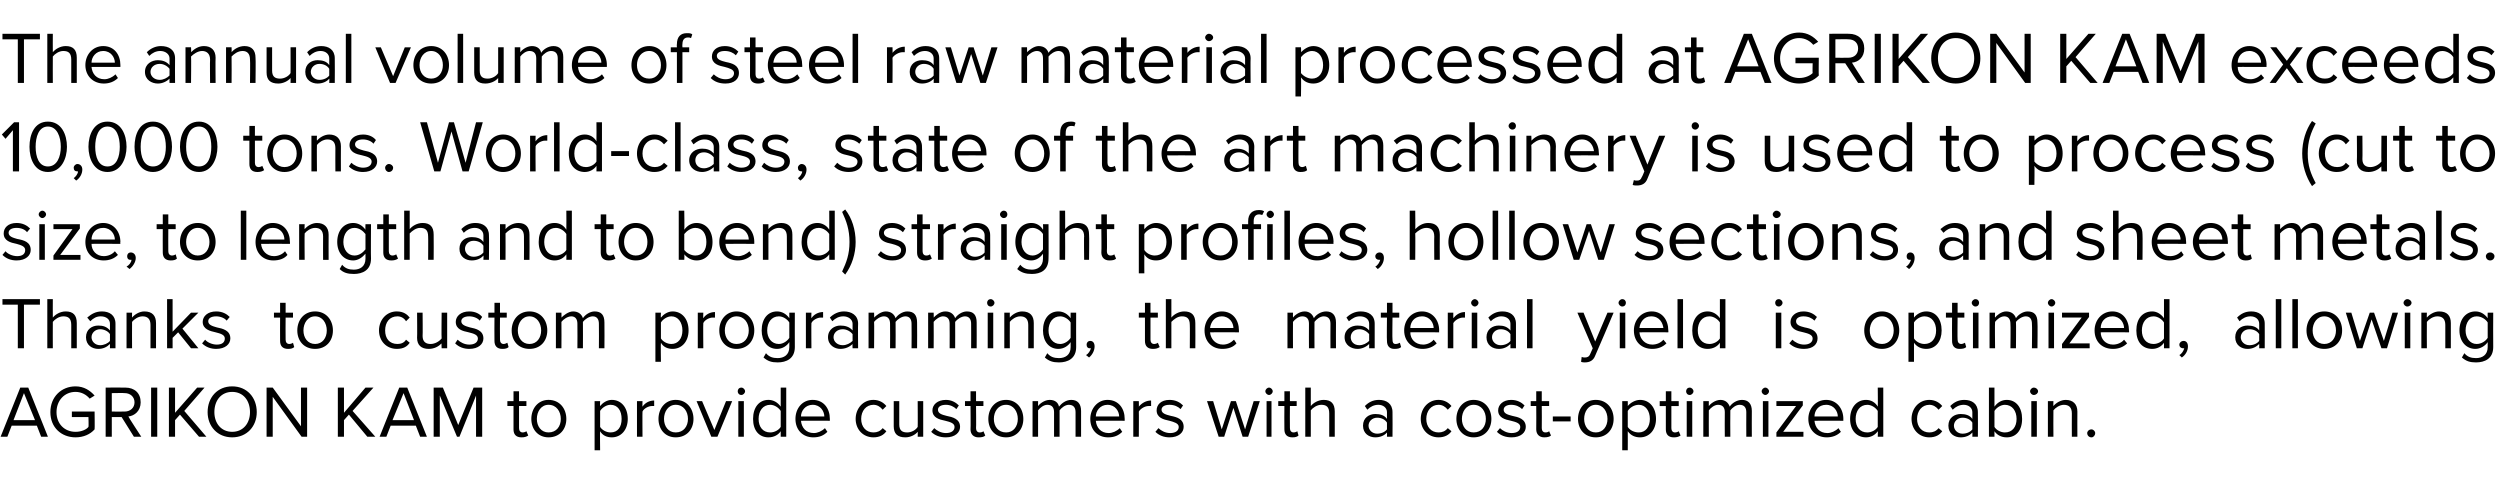
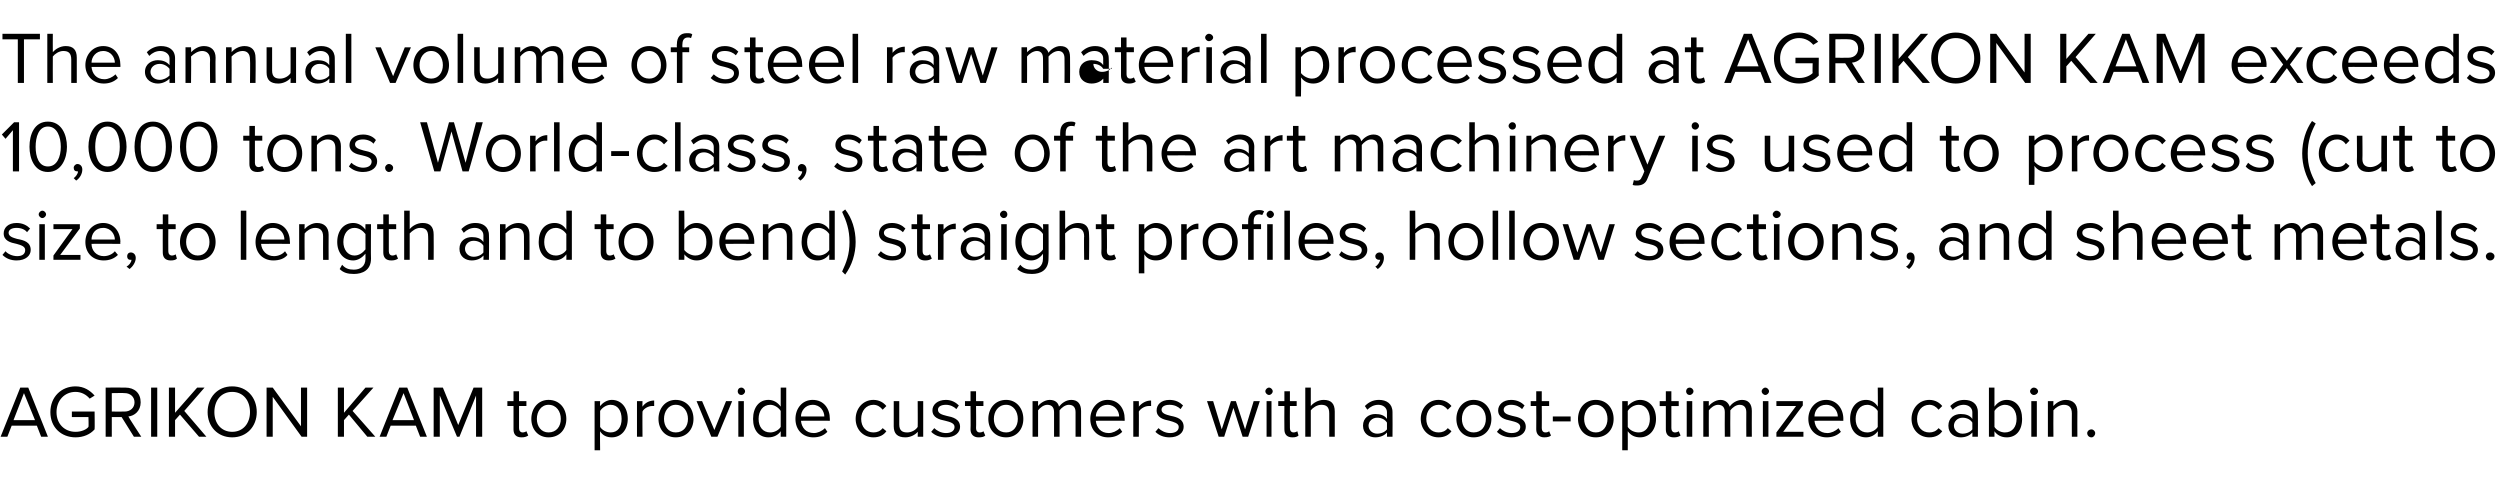
<svg xmlns="http://www.w3.org/2000/svg" version="1.1" width="407px" height="78.5px" viewBox="0 -4 407 78.5" style="top:-4px">
  <desc>The annual volume of steel raw material processed at AGRIKON KAM exceeds 10,000 tons. World class, state of the art m...</desc>
  <defs />
  <g id="Polygon5720">
    <path d="m6.7 67.1L6 65.3H1.9l-.7 1.8H.1l3.2-8h1.3l3.2 8H6.7zM3.9 60l-1.7 4.4h3.5L3.9 60zm8.4-1.1c1.4 0 2.4.7 3.1 1.5l-.8.5c-.5-.6-1.3-1.1-2.3-1.1c-1.8 0-3.1 1.4-3.1 3.3c0 1.9 1.3 3.2 3.1 3.2c1 0 1.8-.4 2.1-.8c.05-.02 0-1.6 0-1.6h-2.7v-.9h3.7s.04 2.86 0 2.9c-.7.8-1.8 1.3-3.1 1.3c-2.3 0-4.1-1.6-4.1-4.1c0-2.5 1.8-4.2 4.1-4.2zm9.5 8.2l-2-3.2h-1.6v3.2h-1v-8s3.22-.02 3.2 0c1.5 0 2.5.9 2.5 2.4c0 1.4-1 2.2-2 2.3c-.05.02 2.1 3.3 2.1 3.3h-1.2zM20.3 60c0-.04-2.1 0-2.1 0v3s2.1.02 2.1 0c.9 0 1.6-.6 1.6-1.5c0-.9-.7-1.5-1.6-1.5zm4.3 7.1v-8h1v8h-1zm7.8 0l-3.1-3.6l-.8.9v2.7h-1v-8h1v4.1l3.6-4.1h1.2L30 62.9l3.6 4.2h-1.2zm5.4-8.2c2.4 0 4 1.8 4 4.2c0 2.3-1.6 4.1-4 4.1c-2.4 0-4-1.8-4-4.1c0-2.4 1.6-4.2 4-4.2zm0 .9c-1.8 0-2.9 1.4-2.9 3.3c0 1.8 1.1 3.2 2.9 3.2c1.8 0 2.9-1.4 2.9-3.2c0-1.9-1.1-3.3-2.9-3.3zm11.3 7.3l-4.7-6.5v6.5h-1v-8h1l4.6 6.3v-6.3h1v8h-.9zm10.7 0l-3-3.6l-.8.9v2.7h-1v-8h1v4.1l3.5-4.1h1.3l-3.4 3.8l3.7 4.2h-1.3zm8.6 0l-.7-1.8h-4.1l-.7 1.8h-1.1l3.2-8h1.3l3.2 8h-1.1zM65.7 60l-1.8 4.4h3.5L65.7 60zm11.8 7.1v-6.7l-2.7 6.7h-.4l-2.8-6.7v6.7h-1v-8h1.5l2.5 6.1l2.5-6.1h1.4v8h-1zm6.1-1.2v-3.8h-1v-.8h1v-1.6h.9v1.6h1.2v.8h-1.2s-.01 3.58 0 3.6c0 .4.2.7.6.7c.2 0 .5-.1.6-.2l.3.7c-.3.2-.6.3-1.1.3c-.9 0-1.3-.5-1.3-1.3zm2.9-1.7c0-1.7 1.1-3.1 2.8-3.1c1.8 0 2.9 1.4 2.9 3.1c0 1.7-1.1 3-2.9 3c-1.7 0-2.8-1.3-2.8-3zm4.8 0c0-1.2-.7-2.3-2-2.3c-1.2 0-1.9 1.1-1.9 2.3c0 1.2.7 2.2 1.9 2.2c1.3 0 2-1 2-2.2zm6.4 5.1h-.9v-8h.9s-.04.85 0 .8c.4-.5 1.1-1 1.9-1c1.5 0 2.6 1.2 2.6 3.1c0 1.8-1.1 3-2.6 3c-.8 0-1.5-.3-1.9-1c-.04 0 0 3.1 0 3.1zm1.7-7.4c-.7 0-1.4.5-1.7 1v2.6c.3.5 1 .9 1.7.9c1.2 0 1.8-.9 1.8-2.2c0-1.3-.6-2.3-1.8-2.3zm4.3 5.2v-5.8h.9s-.03.92 0 .9c.4-.6 1.1-1 1.9-1v.9h-.4c-.5 0-1.3.4-1.5.9c-.03-.02 0 4.1 0 4.1h-.9zm3.5-2.9c0-1.7 1.1-3.1 2.8-3.1c1.8 0 2.9 1.4 2.9 3.1c0 1.7-1.1 3-2.9 3c-1.7 0-2.8-1.3-2.8-3zm4.8 0c0-1.2-.7-2.3-2-2.3c-1.2 0-1.9 1.1-1.9 2.3c0 1.2.7 2.2 1.9 2.2c1.3 0 2-1 2-2.2zm3.8 2.9l-2.4-5.8h.9l2 4.7l1.9-4.7h1l-2.4 5.8h-1zm4.3-7.4c0-.3.2-.6.6-.6c.3 0 .6.3.6.6c0 .3-.3.6-.6.6c-.4 0-.6-.3-.6-.6zm.1 7.4v-5.8h.9v5.8h-.9zm6.9 0s-.01-.88 0-.9c-.4.6-1.1 1-2 1c-1.5 0-2.5-1.1-2.5-3c0-1.9 1-3.1 2.5-3.1c.8 0 1.5.4 2 1.1v-3.1h.9v8h-.9zm0-4.2c-.3-.5-1-1-1.7-1c-1.2 0-1.9 1-1.9 2.3c0 1.3.7 2.2 1.9 2.2c.7 0 1.4-.4 1.7-.9v-2.6zm5.2-1.8c1.8 0 2.8 1.4 2.8 3.1v.3s-4.7-.02-4.7 0c.1 1.1.8 2 2.1 2c.6 0 1.3-.3 1.8-.8l.4.6c-.6.6-1.3.9-2.3.9c-1.7 0-2.9-1.2-2.9-3c0-1.7 1.1-3.1 2.8-3.1zm-1.9 2.7h3.8c0-.8-.6-1.9-1.9-1.9c-1.2 0-1.9 1-1.9 1.9zm11.8-2.7c1 0 1.7.5 2.1 1l-.6.6c-.4-.5-.9-.8-1.5-.8c-1.2 0-2 1-2 2.3c0 1.3.8 2.2 2 2.2c.6 0 1.1-.2 1.5-.7l.6.5c-.4.6-1.1 1-2.1 1c-1.7 0-2.9-1.3-2.9-3c0-1.7 1.2-3.1 2.9-3.1zm7.2 6s.03-.84 0-.8c-.4.5-1.2.9-2 .9c-1.3 0-1.9-.6-1.9-1.8v-4.1h.9v3.8c0 1 .5 1.3 1.3 1.3c.7 0 1.4-.4 1.7-.9c.03.04 0-4.2 0-4.2h.9v5.8h-.9zm2.7-1.4c.4.4 1.1.8 1.9.8c.9 0 1.4-.4 1.4-1c0-.6-.7-.8-1.5-1c-1-.2-2.1-.5-2.1-1.7c0-.9.8-1.7 2.2-1.7c.9 0 1.6.4 2.1.9l-.4.6c-.4-.4-1-.7-1.7-.7c-.8 0-1.3.3-1.3.8c0 .6.6.8 1.4 1c1 .2 2.2.5 2.2 1.8c0 .9-.8 1.7-2.3 1.7c-1 0-1.8-.3-2.4-.9l.5-.6zm5.9.2c.04-.03 0-3.8 0-3.8h-.9v-.8h.9v-1.6h.9v1.6h1.2v.8h-1.2s.04 3.58 0 3.6c0 .4.2.7.6.7c.3 0 .5-.1.6-.2l.3.7c-.2.2-.5.3-1.1.3c-.8 0-1.3-.5-1.3-1.3zm2.9-1.7c0-1.7 1.1-3.1 2.9-3.1c1.7 0 2.8 1.4 2.8 3.1c0 1.7-1.1 3-2.8 3c-1.8 0-2.9-1.3-2.9-3zm4.8 0c0-1.2-.7-2.3-1.9-2.3c-1.3 0-2 1.1-2 2.3c0 1.2.7 2.2 2 2.2c1.2 0 1.9-1 1.9-2.2zm9.4 2.9v-4c0-.7-.3-1.2-1.1-1.2c-.6 0-1.2.5-1.5.9v4.3h-.9v-4c0-.7-.3-1.2-1.1-1.2c-.6 0-1.2.5-1.5.9v4.3h-.9v-5.8h.9v.8c.2-.3 1-1 1.9-1c.9 0 1.4.5 1.5 1.1c.4-.5 1.1-1.1 2-1.1c1 0 1.6.6 1.6 1.8v4.2h-.9zm5.2-6c1.8 0 2.8 1.4 2.8 3.1v.3s-4.7-.02-4.7 0c.1 1.1.8 2 2.1 2c.6 0 1.3-.3 1.8-.8l.4.6c-.6.6-1.3.9-2.3.9c-1.7 0-2.9-1.2-2.9-3c0-1.7 1.2-3.1 2.8-3.1zm-1.9 2.7h3.8c0-.8-.6-1.9-1.9-1.9c-1.2 0-1.9 1-1.9 1.9zm6.1 3.3v-5.8h.9s.03.92 0 .9c.5-.6 1.2-1 2-1v.9h-.4c-.6 0-1.3.4-1.6.9c.03-.02 0 4.1 0 4.1h-.9zm4.1-1.4c.4.4 1.1.8 1.9.8c.9 0 1.4-.4 1.4-1c0-.6-.8-.8-1.5-1c-1-.2-2.1-.5-2.1-1.7c0-.9.7-1.7 2.1-1.7c1 0 1.7.4 2.2.9l-.4.6c-.4-.4-1-.7-1.8-.7c-.8 0-1.3.3-1.3.8c0 .6.7.8 1.5 1c1 .2 2.1.5 2.1 1.8c0 .9-.8 1.7-2.3 1.7c-.9 0-1.7-.3-2.3-.9l.5-.6zm13.7 1.4l-1.5-4.7l-1.5 4.7h-.9l-1.9-5.8h1l1.4 4.6l1.5-4.6h.8l1.5 4.6l1.4-4.6h1l-1.9 5.8h-.9zm3.7-7.4c0-.3.3-.6.6-.6c.3 0 .6.3.6.6c0 .3-.3.6-.6.6c-.3 0-.6-.3-.6-.6zm.2 7.4v-5.8h.8v5.8h-.8zm2.9-1.2c-.03-.03 0-3.8 0-3.8h-1v-.8h1v-1.6h.9v1.6h1.1v.8H210s-.03 3.58 0 3.6c0 .4.2.7.6.7c.2 0 .5-.1.6-.2l.2.7c-.2.2-.5.3-1 .3c-.9 0-1.3-.5-1.3-1.3zm7.3 1.2v-3.8c0-1.1-.5-1.4-1.3-1.4c-.7 0-1.4.5-1.7.9v4.3h-.9v-8h.9v3c.4-.5 1.2-1 2.1-1c1.2 0 1.8.6 1.8 1.9v4.1h-.9zm9.4 0s.03-.68 0-.7c-.4.5-1.1.8-1.9.8c-1 0-2-.6-2-1.9c0-1.3 1-1.9 2-1.9c.8 0 1.5.2 1.9.8v-1.1c0-.7-.6-1.2-1.4-1.2c-.7 0-1.3.3-1.8.8l-.4-.6c.6-.6 1.3-1 2.3-1c1.2 0 2.2.6 2.2 2c.03 0 0 4 0 4h-.9zm0-2.3c-.3-.5-.9-.8-1.6-.8c-.8 0-1.4.6-1.4 1.3c0 .7.6 1.3 1.4 1.3c.7 0 1.3-.3 1.6-.7v-1.1zm8.4-3.7c1 0 1.7.5 2.1 1l-.6.6c-.4-.5-.9-.8-1.5-.8c-1.2 0-2 1-2 2.3c0 1.3.8 2.2 2 2.2c.6 0 1.1-.2 1.5-.7l.6.5c-.4.6-1.1 1-2.1 1c-1.7 0-2.9-1.3-2.9-3c0-1.7 1.2-3.1 2.9-3.1zm2.9 3.1c0-1.7 1.1-3.1 2.8-3.1c1.8 0 2.9 1.4 2.9 3.1c0 1.7-1.1 3-2.9 3c-1.7 0-2.8-1.3-2.8-3zm4.8 0c0-1.2-.7-2.3-2-2.3c-1.2 0-1.9 1.1-1.9 2.3c0 1.2.7 2.2 1.9 2.2c1.3 0 2-1 2-2.2zm2.3 1.5c.4.4 1.1.8 1.9.8c.9 0 1.4-.4 1.4-1c0-.6-.7-.8-1.5-1c-1-.2-2.1-.5-2.1-1.7c0-.9.8-1.7 2.1-1.7c1 0 1.7.4 2.2.9l-.4.6c-.4-.4-1-.7-1.8-.7c-.7 0-1.2.3-1.2.8c0 .6.6.8 1.4 1c1 .2 2.2.5 2.2 1.8c0 .9-.8 1.7-2.3 1.7c-1 0-1.8-.3-2.4-.9l.5-.6zm5.9.2c.03-.03 0-3.8 0-3.8h-.9v-.8h.9v-1.6h.9v1.6h1.2v.8H251s.03 3.58 0 3.6c0 .4.2.7.6.7c.3 0 .5-.1.6-.2l.3.7c-.2.2-.6.3-1.1.3c-.8 0-1.3-.5-1.3-1.3zm2.7-1.3v-.8h2.9v.8h-2.9zm4.1-.4c0-1.7 1.1-3.1 2.9-3.1c1.8 0 2.9 1.4 2.9 3.1c0 1.7-1.1 3-2.9 3c-1.8 0-2.9-1.3-2.9-3zm4.8 0c0-1.2-.7-2.3-1.9-2.3c-1.2 0-1.9 1.1-1.9 2.3c0 1.2.7 2.2 1.9 2.2c1.2 0 1.9-1 1.9-2.2zm3.3 5.1h-.9v-8h.9s.02.85 0 .8c.4-.5 1.2-1 2-1c1.5 0 2.6 1.2 2.6 3.1c0 1.8-1.1 3-2.6 3c-.8 0-1.5-.3-2-1c.02 0 0 3.1 0 3.1zm1.8-7.4c-.8 0-1.5.5-1.8 1v2.6c.3.5 1 .9 1.8.9c1.1 0 1.8-.9 1.8-2.2c0-1.3-.7-2.3-1.8-2.3zm4.4 4v-3.8h-1v-.8h1v-1.6h.9v1.6h1.2v.8h-1.2s-.01 3.58 0 3.6c0 .4.2.7.6.7c.2 0 .5-.1.6-.2l.3.7c-.3.2-.6.3-1.1.3c-.9 0-1.3-.5-1.3-1.3zm3.3-6.2c0-.3.2-.6.6-.6c.3 0 .6.3.6.6c0 .3-.3.6-.6.6c-.4 0-.6-.3-.6-.6zm.1 7.4v-5.8h.9v5.8h-.9zm9.7 0s-.02-3.96 0-4c0-.7-.3-1.2-1.1-1.2c-.6 0-1.2.5-1.5.9c-.03.03 0 4.3 0 4.3h-.9s-.03-3.96 0-4c0-.7-.3-1.2-1.1-1.2c-.6 0-1.2.5-1.5.9c-.02.04 0 4.3 0 4.3h-.9v-5.8h.9s-.02.82 0 .8c.2-.3 1-1 1.9-1c.8 0 1.3.5 1.5 1.1c.3-.5 1.1-1.1 2-1.1c1 0 1.6.6 1.6 1.8c-.02-.01 0 4.2 0 4.2h-.9zm2.5-7.4c0-.3.3-.6.6-.6c.3 0 .6.3.6.6c0 .3-.3.6-.6.6c-.3 0-.6-.3-.6-.6zm.2 7.4v-5.8h.9v5.8h-.9zm2.2 0v-.7l3.2-4.3h-3.2v-.8h4.3v.7l-3.2 4.3h3.3v.8h-4.4zm8.1-6c1.7 0 2.8 1.4 2.8 3.1c-.02.05 0 .3 0 .3c0 0-4.71-.02-4.7 0c.1 1.1.8 2 2.1 2c.6 0 1.3-.3 1.8-.8l.4.6c-.6.6-1.4.9-2.3.9c-1.7 0-3-1.2-3-3c0-1.7 1.2-3.1 2.9-3.1zm-1.9 2.7h3.8c0-.8-.6-1.9-1.9-1.9c-1.3 0-1.9 1-1.9 1.9zm10.3 3.3s.04-.88 0-.9c-.4.6-1.1 1-1.9 1c-1.5 0-2.6-1.1-2.6-3c0-1.9 1.1-3.1 2.6-3.1c.8 0 1.5.4 1.9 1.1c.04-.04 0-3.1 0-3.1h.9v8h-.9zm0-4.2c-.3-.5-1-1-1.7-1c-1.2 0-1.9 1-1.9 2.3c0 1.3.7 2.2 1.9 2.2c.7 0 1.4-.4 1.7-.9v-2.6zm8.4-1.8c1 0 1.7.5 2.1 1l-.6.6c-.4-.5-.9-.8-1.5-.8c-1.2 0-2 1-2 2.3c0 1.3.8 2.2 2 2.2c.6 0 1.1-.2 1.5-.7l.6.5c-.4.6-1.1 1-2.1 1c-1.7 0-2.9-1.3-2.9-3c0-1.7 1.2-3.1 2.9-3.1zm7 6s.03-.68 0-.7c-.4.5-1.1.8-1.9.8c-1 0-2-.6-2-1.9c0-1.3 1-1.9 2-1.9c.8 0 1.5.2 1.9.8v-1.1c0-.7-.6-1.2-1.4-1.2c-.7 0-1.3.3-1.8.8l-.4-.6c.6-.6 1.3-1 2.3-1c1.2 0 2.2.6 2.2 2c.03 0 0 4 0 4h-.9zm0-2.3c-.3-.5-.9-.8-1.6-.8c-.8 0-1.4.6-1.4 1.3c0 .7.6 1.3 1.4 1.3c.7 0 1.3-.3 1.6-.7v-1.1zm2.7 2.3v-8h.9v3.1c.5-.7 1.2-1.1 2-1.1c1.5 0 2.5 1.2 2.5 3.1c0 1.9-1 3-2.5 3c-.9 0-1.6-.4-2-1c.01.02 0 .9 0 .9h-.9zm.9-1.6c.3.5 1 .9 1.7.9c1.2 0 1.9-.9 1.9-2.2c0-1.3-.7-2.3-1.9-2.3c-.7 0-1.4.5-1.7 1v2.6zm5.8-5.8c0-.3.3-.6.6-.6c.4 0 .7.3.7.6c0 .3-.3.6-.7.6c-.3 0-.6-.3-.6-.6zm.2 7.4v-5.8h.9v5.8h-.9zm6.6 0s-.02-3.81 0-3.8c0-1-.5-1.4-1.3-1.4c-.7 0-1.4.5-1.7.9c-.03.04 0 4.3 0 4.3h-.9v-5.8h.9s-.03.82 0 .8c.4-.5 1.2-1 2-1c1.2 0 1.9.7 1.9 1.9c-.02.01 0 4.1 0 4.1h-.9zm3.2-1.2c.3 0 .6.3.6.6c0 .4-.3.7-.6.7c-.4 0-.7-.3-.7-.7c0-.3.3-.6.7-.6z" stroke="none" fill="#000" />
  </g>
  <g id="Polygon5719">
-     <path d="m2.9 52.7v-7.1H.4v-.9h6.1v.9H3.9v7.1h-1zm8.7 0v-3.8c0-1.1-.5-1.4-1.3-1.4c-.7 0-1.4.5-1.7.9c-.02.04 0 4.3 0 4.3h-.9v-8h.9s-.02 3.02 0 3c.4-.5 1.2-1 2.1-1c1.2 0 1.8.6 1.8 1.9v4.1h-.9zm6.3 0v-.7c-.5.5-1.1.8-1.9.8c-1 0-2-.6-2-1.9c0-1.3 1-1.9 2-1.9c.8 0 1.4.2 1.9.8v-1.1c0-.7-.6-1.2-1.5-1.2c-.7 0-1.2.3-1.7.8l-.5-.6c.7-.6 1.4-1 2.4-1c1.2 0 2.2.6 2.2 2v4h-.9zm0-2.3c-.3-.5-1-.8-1.6-.8c-.8 0-1.4.6-1.4 1.3c0 .7.6 1.3 1.4 1.3c.6 0 1.3-.3 1.6-.7v-1.1zm6.6 2.3v-3.8c0-1-.5-1.4-1.3-1.4c-.7 0-1.4.5-1.7.9c-.02.04 0 4.3 0 4.3h-.9v-5.8h.9s-.02.82 0 .8c.4-.5 1.2-1 2-1c1.3 0 1.9.7 1.9 1.9v4.1h-.9zm6.6 0L29 50.1l-.9.9v1.7h-.9v-8h.9v5.3l3-3.1h1.2l-2.6 2.6l2.6 3.2h-1.2zm2.3-1.4c.3.4 1.1.8 1.9.8c.9 0 1.3-.4 1.3-1c0-.6-.7-.8-1.5-1c-.9-.2-2.1-.5-2.1-1.7c0-.9.8-1.7 2.2-1.7c1 0 1.7.4 2.2.9l-.5.6c-.3-.4-1-.7-1.7-.7c-.8 0-1.3.3-1.3.8c0 .6.7.8 1.4 1c1 .2 2.2.5 2.2 1.8c0 .9-.8 1.7-2.3 1.7c-.9 0-1.7-.3-2.3-.9l.5-.6zm12.2.2c-.02-.03 0-3.8 0-3.8h-1v-.8h1v-1.6h.9v1.6h1.2v.8h-1.2s-.03 3.58 0 3.6c0 .4.2.7.6.7c.2 0 .5-.1.6-.2l.2.7c-.2.2-.5.3-1 .3c-.9 0-1.3-.5-1.3-1.3zm2.8-1.7c0-1.7 1.1-3.1 2.9-3.1c1.8 0 2.9 1.4 2.9 3.1c0 1.7-1.1 3-2.9 3c-1.8 0-2.9-1.3-2.9-3zm4.8 0c0-1.2-.7-2.3-1.9-2.3c-1.2 0-1.9 1.1-1.9 2.3c0 1.2.7 2.2 1.9 2.2c1.2 0 1.9-1 1.9-2.2zm11.4-3.1c1.1 0 1.7.5 2.1 1l-.6.6c-.3-.5-.8-.8-1.4-.8c-1.3 0-2 1-2 2.3c0 1.3.7 2.2 2 2.2c.6 0 1.1-.2 1.4-.7l.6.5c-.4.6-1 1-2.1 1c-1.7 0-2.9-1.3-2.9-3c0-1.7 1.2-3.1 2.9-3.1zm7.3 6s-.05-.84 0-.8c-.5.5-1.2.9-2.1.9c-1.2 0-1.9-.6-1.9-1.8c.04-.02 0-4.1 0-4.1h.9s.04 3.8 0 3.8c0 1 .6 1.3 1.3 1.3c.7 0 1.4-.4 1.8-.9c-.05.04 0-4.2 0-4.2h.9v5.8h-.9zm2.6-1.4c.4.4 1.1.8 1.9.8c.9 0 1.4-.4 1.4-1c0-.6-.7-.8-1.5-1c-1-.2-2.1-.5-2.1-1.7c0-.9.8-1.7 2.2-1.7c1 0 1.7.4 2.1.9l-.4.6c-.3-.4-1-.7-1.7-.7c-.8 0-1.3.3-1.3.8c0 .6.7.8 1.4 1c1 .2 2.2.5 2.2 1.8c0 .9-.8 1.7-2.3 1.7c-.9 0-1.7-.3-2.3-.9l.4-.6zm6 .2c-.03-.03 0-3.8 0-3.8h-1v-.8h1v-1.6h.9v1.6h1.1v.8h-1.1s-.03 3.58 0 3.6c0 .4.2.7.6.7c.2 0 .4-.1.6-.2l.2.7c-.2.2-.5.3-1 .3c-.9 0-1.3-.5-1.3-1.3zm2.8-1.7c0-1.7 1.1-3.1 2.9-3.1c1.8 0 2.9 1.4 2.9 3.1c0 1.7-1.1 3-2.9 3c-1.8 0-2.9-1.3-2.9-3zm4.8 0c0-1.2-.7-2.3-1.9-2.3c-1.2 0-1.9 1.1-1.9 2.3c0 1.2.7 2.2 1.9 2.2c1.2 0 1.9-1 1.9-2.2zm9.4 2.9s.03-3.96 0-4c0-.7-.3-1.2-1-1.2c-.6 0-1.3.5-1.6.9c.02.03 0 4.3 0 4.3h-.9s.03-3.96 0-4c0-.7-.3-1.2-1-1.2c-.6 0-1.3.5-1.6.9c.03.04 0 4.3 0 4.3h-.9v-5.8h.9s.03.82 0 .8c.3-.3 1.1-1 1.9-1c.9 0 1.4.5 1.6 1.1c.3-.5 1.1-1.1 1.9-1.1c1.1 0 1.6.6 1.6 1.8c.03-.01 0 4.2 0 4.2h-.9zm10.1 2.2h-.9v-8h.9s-.05.85 0 .8c.4-.5 1.1-1 1.9-1c1.5 0 2.6 1.2 2.6 3.1c0 1.8-1.1 3-2.6 3c-.8 0-1.5-.3-1.9-1c-.05 0 0 3.1 0 3.1zm1.7-7.4c-.7 0-1.4.5-1.7 1v2.6c.3.5 1 .9 1.7.9c1.1 0 1.8-.9 1.8-2.2c0-1.3-.7-2.3-1.8-2.3zm4.3 5.2v-5.8h.9s-.04.92 0 .9c.4-.6 1.1-1 1.9-1v.9h-.4c-.5 0-1.3.4-1.5.9c-.04-.02 0 4.1 0 4.1h-.9zm3.5-2.9c0-1.7 1.1-3.1 2.8-3.1c1.8 0 2.9 1.4 2.9 3.1c0 1.7-1.1 3-2.9 3c-1.7 0-2.8-1.3-2.8-3zm4.8 0c0-1.2-.7-2.3-2-2.3c-1.2 0-1.9 1.1-1.9 2.3c0 1.2.7 2.2 1.9 2.2c1.3 0 2-1 2-2.2zm2.8 3.7c.5.6 1.1.8 1.9.8c1 0 1.9-.5 1.9-1.8v-.8c-.4.6-1.1 1.1-2 1.1c-1.5 0-2.5-1.2-2.5-3c0-1.9 1-3.1 2.5-3.1c.8 0 1.5.4 2 1.1c-.01-.04 0-.9 0-.9h.9s-.02 5.61 0 5.6c0 1.9-1.4 2.5-2.8 2.5c-1 0-1.6-.2-2.3-.8l.4-.7zm3.8-5c-.3-.5-1-1-1.7-1c-1.2 0-1.9 1-1.9 2.3c0 1.2.7 2.2 1.9 2.2c.7 0 1.4-.5 1.7-1v-2.5zm2.7 4.2v-5.8h.9s-.03.92 0 .9c.4-.6 1.1-1 1.9-1v.9h-.4c-.5 0-1.3.4-1.5.9c-.03-.02 0 4.1 0 4.1h-.9zm7.6 0s-.04-.68 0-.7c-.5.5-1.2.8-2 .8c-.9 0-2-.6-2-1.9c0-1.3 1.1-1.9 2-1.9c.8 0 1.5.2 2 .8v-1.1c0-.7-.7-1.2-1.5-1.2c-.7 0-1.3.3-1.8.8l-.4-.6c.6-.6 1.4-1 2.3-1c1.2 0 2.3.6 2.3 2c-.04 0 0 4 0 4h-.9zm0-2.3c-.4-.5-1-.8-1.6-.8c-.9 0-1.5.6-1.5 1.3c0 .7.6 1.3 1.5 1.3c.6 0 1.2-.3 1.6-.7v-1.1zm9.6 2.3s.03-3.96 0-4c0-.7-.3-1.2-1-1.2c-.6 0-1.3.5-1.6.9c.03.03 0 4.3 0 4.3h-.9s.03-3.96 0-4c0-.7-.3-1.2-1-1.2c-.6 0-1.3.5-1.6.9c.04.04 0 4.3 0 4.3h-.9v-5.8h.9s.04.82 0 .8c.3-.3 1.1-1 1.9-1c.9 0 1.4.5 1.6 1.1c.3-.5 1.1-1.1 1.9-1.1c1.1 0 1.6.6 1.6 1.8c.03-.01 0 4.2 0 4.2h-.9zm9.7 0s.02-3.96 0-4c0-.7-.3-1.2-1-1.2c-.6 0-1.3.5-1.6.9c.02.03 0 4.3 0 4.3h-.9s.02-3.96 0-4c0-.7-.3-1.2-1.1-1.2c-.5 0-1.2.5-1.5.9c.03.04 0 4.3 0 4.3h-.9v-5.8h.9s.03.82 0 .8c.3-.3 1-1 1.9-1c.9 0 1.4.5 1.6 1.1c.3-.5 1.1-1.1 1.9-1.1c1.1 0 1.6.6 1.6 1.8c.02-.01 0 4.2 0 4.2h-.9zm2.6-7.4c0-.3.2-.6.6-.6c.3 0 .6.3.6.6c0 .3-.3.6-.6.6c-.4 0-.6-.3-.6-.6zm.1 7.4v-5.8h.9v5.8h-.9zm6.6 0v-3.8c0-1-.5-1.4-1.3-1.4c-.7 0-1.4.5-1.7.9c-.02.04 0 4.3 0 4.3h-.9v-5.8h.9s-.02.82 0 .8c.4-.5 1.2-1 2-1c1.3 0 1.9.7 1.9 1.9v4.1h-.9zm3.1.8c.5.6 1.1.8 1.9.8c1 0 1.9-.5 1.9-1.8v-.8c-.4.6-1.1 1.1-2 1.1c-1.5 0-2.5-1.2-2.5-3c0-1.9 1-3.1 2.5-3.1c.8 0 1.5.4 2 1.1c-.02-.04 0-.9 0-.9h.9s-.02 5.61 0 5.6c0 1.9-1.4 2.5-2.8 2.5c-1 0-1.6-.2-2.3-.8l.4-.7zm3.8-5c-.3-.5-1-1-1.7-1c-1.2 0-1.9 1-1.9 2.3c0 1.2.7 2.2 1.9 2.2c.7 0 1.4-.5 1.7-1v-2.5zm2.5 5.3c.4-.2.7-.7.8-1.1h-.2c-.3 0-.5-.2-.5-.6c0-.3.2-.6.6-.6c.4 0 .7.3.7.9c0 .7-.4 1.4-.9 1.8l-.5-.4zm9.6-2.3v-3.8h-1v-.8h1v-1.6h.9v1.6h1.2v.8h-1.2s-.01 3.58 0 3.6c0 .4.2.7.6.7c.2 0 .5-.1.6-.2l.3.7c-.3.2-.6.3-1.1.3c-.9 0-1.3-.5-1.3-1.3zm7.3 1.2s.03-3.84 0-3.8c0-1.1-.5-1.4-1.3-1.4c-.7 0-1.3.5-1.7.9v4.3h-.9v-8h.9v3c.4-.5 1.2-1 2.1-1c1.2 0 1.8.6 1.8 1.9c.03-.01 0 4.1 0 4.1h-.9zm5.2-6c1.8 0 2.8 1.4 2.8 3.1v.3s-4.68-.02-4.7 0c.1 1.1.9 2 2.1 2c.7 0 1.3-.3 1.8-.8l.4.6c-.5.6-1.3.9-2.3.9c-1.7 0-2.9-1.2-2.9-3c0-1.7 1.2-3.1 2.8-3.1zm-1.9 2.7h3.8c0-.8-.6-1.9-1.9-1.9c-1.2 0-1.8 1-1.9 1.9zm19.6 3.3s-.02-3.96 0-4c0-.7-.3-1.2-1.1-1.2c-.6 0-1.2.5-1.5.9c-.02.03 0 4.3 0 4.3h-.9s-.02-3.96 0-4c0-.7-.3-1.2-1.1-1.2c-.6 0-1.2.5-1.5.9c-.02.04 0 4.3 0 4.3h-.9v-5.8h.9s-.02.82 0 .8c.2-.3 1-1 1.9-1c.8 0 1.3.5 1.5 1.1c.3-.5 1.1-1.1 2-1.1c1 0 1.6.6 1.6 1.8c-.02-.01 0 4.2 0 4.2h-.9zm6.3 0v-.7c-.5.5-1.2.8-1.9.8c-1 0-2.1-.6-2.1-1.9c0-1.3 1.1-1.9 2.1-1.9c.8 0 1.4.2 1.9.8v-1.1c0-.7-.6-1.2-1.5-1.2c-.7 0-1.2.3-1.8.8l-.4-.6c.6-.6 1.4-1 2.3-1c1.3 0 2.3.6 2.3 2v4h-.9zm0-2.3c-.4-.5-1-.8-1.6-.8c-.9 0-1.4.6-1.4 1.3c0 .7.5 1.3 1.4 1.3c.6 0 1.2-.3 1.6-.7v-1.1zm2.9 1.1c-.05-.03 0-3.8 0-3.8h-1v-.8h1v-1.6h.9v1.6h1.1v.8h-1.1s-.05 3.58 0 3.6c0 .4.1.7.5.7c.3 0 .5-.1.7-.2l.2.7c-.2.2-.5.3-1.1.3c-.8 0-1.2-.5-1.2-1.3zm5.7-4.8c1.7 0 2.8 1.4 2.8 3.1c-.04.05 0 .3 0 .3c0 0-4.74-.02-4.7 0c0 1.1.8 2 2.1 2c.6 0 1.3-.3 1.7-.8l.5.6c-.6.6-1.4.9-2.3.9c-1.7 0-3-1.2-3-3c0-1.7 1.2-3.1 2.9-3.1zm-1.9 2.7h3.8c0-.8-.6-1.9-1.9-1.9c-1.3 0-1.9 1-1.9 1.9zm6.1 3.3v-5.8h.9s-.01.92 0 .9c.5-.6 1.1-1 1.9-1v.9h-.3c-.6 0-1.3.4-1.6.9v4.1h-.9zm3.8-7.4c0-.3.3-.6.6-.6c.3 0 .6.3.6.6c0 .3-.3.6-.6.6c-.3 0-.6-.3-.6-.6zm.1 7.4v-5.8h.9v5.8h-.9zm6.3 0v-.7c-.5.5-1.1.8-1.9.8c-1 0-2-.6-2-1.9c0-1.3 1-1.9 2-1.9c.8 0 1.4.2 1.9.8v-1.1c0-.7-.6-1.2-1.5-1.2c-.6 0-1.2.3-1.7.8l-.4-.6c.6-.6 1.3-1 2.3-1c1.2 0 2.2.6 2.2 2v4h-.9zm0-2.3c-.3-.5-.9-.8-1.6-.8c-.8 0-1.4.6-1.4 1.3c0 .7.6 1.3 1.4 1.3c.7 0 1.3-.3 1.6-.7v-1.1zm2.7 2.3v-8h.9v8h-.9zm8.9 1.4c.2.1.4.1.5.1c.4 0 .7-.1.9-.6l.4-.9l-2.5-5.8h1l1.9 4.7l2-4.7h1s-2.95 6.96-3 7c-.3.8-.9 1.1-1.7 1.1c-.1 0-.4 0-.6-.1l.1-.8zm6-8.8c0-.3.3-.6.6-.6c.4 0 .6.3.6.6c0 .3-.2.6-.6.6c-.3 0-.6-.3-.6-.6zm.2 7.4v-5.8h.9v5.8h-.9zm5.2-6c1.7 0 2.7 1.4 2.7 3.1c.04.05 0 .3 0 .3c0 0-4.65-.02-4.7 0c.1 1.1.9 2 2.1 2c.7 0 1.4-.3 1.8-.8l.5.6c-.6.6-1.4.9-2.3.9c-1.8 0-3-1.2-3-3c0-1.7 1.2-3.1 2.9-3.1zm-2 2.7h3.9c-.1-.8-.6-1.9-2-1.9c-1.2 0-1.8 1-1.9 1.9zm6.2 3.3v-8h.9v8h-.9zm6.9 0v-.9c-.4.6-1.1 1-2 1c-1.5 0-2.5-1.1-2.5-3c0-1.9 1-3.1 2.5-3.1c.8 0 1.5.4 2 1.1v-3.1h.9v8h-.9zm0-4.2c-.3-.5-1-1-1.7-1c-1.2 0-1.9 1-1.9 2.3c0 1.3.7 2.2 1.9 2.2c.7 0 1.4-.4 1.7-.9v-2.6zm9-3.2c0-.3.2-.6.6-.6c.3 0 .6.3.6.6c0 .3-.3.6-.6.6c-.4 0-.6-.3-.6-.6zm.1 7.4v-5.8h.9v5.8h-.9zm2.7-1.4c.4.4 1.1.8 1.9.8c.9 0 1.4-.4 1.4-1c0-.6-.7-.8-1.5-1c-1-.2-2.1-.5-2.1-1.7c0-.9.8-1.7 2.1-1.7c1 0 1.7.4 2.2.9l-.4.6c-.4-.4-1-.7-1.8-.7c-.7 0-1.2.3-1.2.8c0 .6.6.8 1.4 1c1 .2 2.1.5 2.1 1.8c0 .9-.7 1.7-2.2 1.7c-1 0-1.8-.3-2.4-.9l.5-.6zm11.7-1.5c0-1.7 1.1-3.1 2.9-3.1c1.7 0 2.8 1.4 2.8 3.1c0 1.7-1.1 3-2.8 3c-1.8 0-2.9-1.3-2.9-3zm4.8 0c0-1.2-.7-2.3-1.9-2.3c-1.3 0-2 1.1-2 2.3c0 1.2.7 2.2 2 2.2c1.2 0 1.9-1 1.9-2.2zm3.3 5.1h-.9v-8h.9v.8c.4-.5 1.1-1 2-1c1.5 0 2.5 1.2 2.5 3.1c0 1.8-1 3-2.5 3c-.8 0-1.5-.3-2-1v3.1zm1.7-7.4c-.7 0-1.4.5-1.7 1v2.6c.3.5 1 .9 1.7.9c1.2 0 1.9-.9 1.9-2.2c0-1.3-.7-2.3-1.9-2.3zm4.5 4c-.03-.03 0-3.8 0-3.8h-1v-.8h1v-1.6h.9v1.6h1.1v.8h-1.1s-.04 3.58 0 3.6c0 .4.2.7.6.7c.2 0 .4-.1.6-.2l.2.7c-.2.2-.5.3-1.1.3c-.8 0-1.2-.5-1.2-1.3zm3.2-6.2c0-.3.3-.6.6-.6c.4 0 .6.3.6.6c0 .3-.2.6-.6.6c-.3 0-.6-.3-.6-.6zm.2 7.4v-5.8h.9v5.8h-.9zm9.6 0s.05-3.96 0-4c0-.7-.3-1.2-1-1.2c-.6 0-1.3.5-1.6.9c.04.03 0 4.3 0 4.3h-.9s.05-3.96 0-4c0-.7-.3-1.2-1-1.2c-.6 0-1.2.5-1.5.9c-.05.04 0 4.3 0 4.3h-.9v-5.8h.9s-.05.82 0 .8c.2-.3 1-1 1.8-1c.9 0 1.4.5 1.6 1.1c.3-.5 1.1-1.1 1.9-1.1c1.1 0 1.6.6 1.6 1.8c.05-.01 0 4.2 0 4.2h-.9zm2.6-7.4c0-.3.3-.6.6-.6c.3 0 .6.3.6.6c0 .3-.3.6-.6.6c-.3 0-.6-.3-.6-.6zm.1 7.4v-5.8h.9v5.8h-.9zm2.2 0v-.7l3.2-4.3h-3.2v-.8h4.4v.7l-3.2 4.3h3.3v.8h-4.5zm8.2-6c1.7 0 2.7 1.4 2.7 3.1c.05.05 0 .3 0 .3c0 0-4.64-.02-4.6 0c0 1.1.8 2 2 2c.7 0 1.4-.3 1.8-.8l.5.6c-.6.6-1.4.9-2.3.9c-1.8 0-3-1.2-3-3c0-1.7 1.2-3.1 2.9-3.1zm-1.9 2.7h3.8c0-.8-.6-1.9-1.9-1.9c-1.3 0-1.9 1-1.9 1.9zm10.3 3.3s.01-.88 0-.9c-.4.6-1.1 1-1.9 1c-1.6 0-2.6-1.1-2.6-3c0-1.9 1-3.1 2.6-3.1c.7 0 1.4.4 1.9 1.1v-3.1h.9v8h-.9zm0-4.2c-.3-.5-1-1-1.7-1c-1.2 0-1.9 1-1.9 2.3c0 1.3.7 2.2 1.9 2.2c.7 0 1.4-.4 1.7-.9v-2.6zm2.5 5.3c.4-.2.7-.7.8-1.1h-.2c-.3 0-.6-.2-.6-.6c0-.3.3-.6.7-.6c.4 0 .7.3.7.9c0 .7-.4 1.4-1 1.8l-.4-.4zm13-1.1s.02-.68 0-.7c-.5.5-1.1.8-1.9.8c-1 0-2-.6-2-1.9c0-1.3 1-1.9 2-1.9c.8 0 1.5.2 1.9.8v-1.1c0-.7-.6-1.2-1.4-1.2c-.7 0-1.3.3-1.8.8l-.4-.6c.6-.6 1.3-1 2.3-1c1.2 0 2.2.6 2.2 2c.02 0 0 4 0 4h-.9zm0-2.3c-.3-.5-.9-.8-1.6-.8c-.8 0-1.4.6-1.4 1.3c0 .7.6 1.3 1.4 1.3c.7 0 1.3-.3 1.6-.7v-1.1zm2.7 2.3v-8h.9v8h-.9zm2.7 0v-8h.9v8h-.9zm2.3-2.9c0-1.7 1.1-3.1 2.9-3.1c1.8 0 2.9 1.4 2.9 3.1c0 1.7-1.1 3-2.9 3c-1.8 0-2.9-1.3-2.9-3zm4.8 0c0-1.2-.7-2.3-1.9-2.3c-1.2 0-1.9 1.1-1.9 2.3c0 1.2.7 2.2 1.9 2.2c1.2 0 1.9-1 1.9-2.2zm7.4 2.9l-1.6-4.7l-1.5 4.7h-.9l-1.8-5.8h.9l1.4 4.6l1.6-4.6h.7l1.6 4.6l1.4-4.6h.9l-1.8 5.8h-.9zm3.6-7.4c0-.3.3-.6.6-.6c.4 0 .7.3.7.6c0 .3-.3.6-.7.6c-.3 0-.6-.3-.6-.6zm.2 7.4v-5.8h.9v5.8h-.9zm6.6 0v-3.8c0-1-.5-1.4-1.3-1.4c-.7 0-1.4.5-1.7.9c-.03.04 0 4.3 0 4.3h-.9v-5.8h.9s-.03.82 0 .8c.4-.5 1.2-1 2-1c1.3 0 1.9.7 1.9 1.9v4.1h-.9zm3.1.8c.5.6 1.1.8 1.9.8c1 0 1.9-.5 1.9-1.8v-.8c-.4.6-1.2 1.1-2 1.1c-1.5 0-2.6-1.2-2.6-3c0-1.9 1.1-3.1 2.6-3.1c.8 0 1.5.4 2 1.1c-.03-.04 0-.9 0-.9h.9s-.03 5.61 0 5.6c0 1.9-1.4 2.5-2.8 2.5c-1 0-1.6-.2-2.3-.8l.4-.7zm3.8-5c-.3-.5-1-1-1.8-1c-1.1 0-1.8 1-1.8 2.3c0 1.2.7 2.2 1.8 2.2c.8 0 1.5-.5 1.8-1v-2.5z" stroke="none" fill="#000" />
-   </g>
+     </g>
  <g id="Polygon5718">
    <path d="m.9 36.9c.3.4 1.1.8 1.9.8c.9 0 1.3-.4 1.3-1c0-.6-.7-.8-1.4-1c-1-.2-2.1-.5-2.1-1.7c0-.9.7-1.7 2.1-1.7c1 0 1.7.4 2.2.9l-.5.6c-.3-.4-.9-.7-1.7-.7c-.8 0-1.3.3-1.3.8c0 .6.7.8 1.4 1c1.1.2 2.2.5 2.2 1.8c0 .9-.8 1.7-2.3 1.7c-.9 0-1.7-.3-2.3-.9l.5-.6zm5.4-6c0-.3.3-.6.6-.6c.3 0 .6.3.6.6c0 .3-.3.6-.6.6c-.3 0-.6-.3-.6-.6zm.1 7.4v-5.8h.9v5.8h-.9zm2.3 0v-.7l3.1-4.3H8.7v-.8h4.3v.7l-3.2 4.3h3.3v.8H8.7zm8.1-6c1.7 0 2.8 1.4 2.8 3.1c-.05.05 0 .3 0 .3c0 0-4.74-.02-4.7 0c0 1.1.8 2 2 2c.7 0 1.4-.3 1.8-.8l.5.6c-.6.6-1.4.9-2.3.9c-1.8 0-3-1.2-3-3c0-1.7 1.2-3.1 2.9-3.1zM14.9 35h3.8c0-.8-.6-1.9-1.9-1.9c-1.3 0-1.9 1-1.9 1.9zm5.7 4.4c.4-.2.8-.7.8-1.1h-.2c-.3 0-.5-.2-.5-.6c0-.3.2-.6.6-.6c.4 0 .8.3.8.9c0 .7-.5 1.4-1 1.8l-.5-.4zm5.9-2.3c-.02-.03 0-3.8 0-3.8h-1v-.8h1v-1.6h.9v1.6h1.2v.8h-1.2s-.02 3.58 0 3.6c0 .4.2.7.6.7c.2 0 .5-.1.6-.2l.2.7c-.2.2-.5.3-1 .3c-.9 0-1.3-.5-1.3-1.3zm2.8-1.7c0-1.7 1.1-3.1 2.9-3.1c1.8 0 2.9 1.4 2.9 3.1c0 1.7-1.1 3-2.9 3c-1.8 0-2.9-1.3-2.9-3zm4.8 0c0-1.2-.7-2.3-1.9-2.3c-1.2 0-1.9 1.1-1.9 2.3c0 1.2.7 2.2 1.9 2.2c1.2 0 1.9-1 1.9-2.2zm5.1 2.9v-8h.9v8h-.9zm5.2-6c1.8 0 2.8 1.4 2.8 3.1c.03.05 0 .3 0 .3c0 0-4.66-.02-4.7 0c.1 1.1.9 2 2.1 2c.7 0 1.4-.3 1.8-.8l.4.6c-.5.6-1.3.9-2.3.9c-1.7 0-2.9-1.2-2.9-3c0-1.7 1.2-3.1 2.8-3.1zM42.5 35h3.8c0-.8-.5-1.9-1.9-1.9c-1.2 0-1.8 1-1.9 1.9zm10.1 3.3s-.02-3.81 0-3.8c0-1-.5-1.4-1.3-1.4c-.7 0-1.4.5-1.7.9c-.04.04 0 4.3 0 4.3h-.9v-5.8h.9s-.04.82 0 .8c.4-.5 1.2-1 2-1c1.2 0 1.9.7 1.9 1.9c-.02.01 0 4.1 0 4.1h-.9zm3.1.8c.5.6 1.1.8 1.9.8c1 0 1.9-.5 1.9-1.8v-.8c-.5.6-1.2 1.1-2 1.1c-1.5 0-2.6-1.2-2.6-3c0-1.9 1.1-3.1 2.6-3.1c.8 0 1.5.4 2 1.1c-.04-.04 0-.9 0-.9h.9s-.04 5.61 0 5.6c0 1.9-1.4 2.5-2.8 2.5c-1 0-1.7-.2-2.3-.8l.4-.7zm3.8-5c-.4-.5-1-1-1.8-1c-1.1 0-1.8 1-1.8 2.3c0 1.2.7 2.2 1.8 2.2c.8 0 1.4-.5 1.8-1v-2.5zm2.9 3v-3.8h-1v-.8h1v-1.6h.9v1.6h1.2v.8h-1.2s-.01 3.58 0 3.6c0 .4.2.7.6.7c.2 0 .5-.1.6-.2l.3.7c-.3.2-.6.3-1.1.3c-.9 0-1.3-.5-1.3-1.3zm7.3 1.2s.03-3.84 0-3.8c0-1.1-.5-1.4-1.3-1.4c-.7 0-1.3.5-1.7.9v4.3h-.9v-8h.9v3c.4-.5 1.2-1 2.1-1c1.2 0 1.8.6 1.8 1.9c.03-.01 0 4.1 0 4.1h-.9zm9 0s.04-.68 0-.7c-.4.5-1.1.8-1.9.8c-1 0-2-.6-2-1.9c0-1.3 1-1.9 2-1.9c.8 0 1.5.2 1.9.8v-1.1c0-.7-.6-1.2-1.4-1.2c-.7 0-1.3.3-1.8.8l-.4-.6c.6-.6 1.3-1 2.3-1c1.2 0 2.2.6 2.2 2c.04 0 0 4 0 4h-.9zm0-2.3c-.3-.5-.9-.8-1.6-.8c-.8 0-1.4.6-1.4 1.3c0 .7.6 1.3 1.4 1.3c.7 0 1.3-.3 1.6-.7V36zm6.6 2.3s.03-3.81 0-3.8c0-1-.5-1.4-1.3-1.4c-.7 0-1.3.5-1.7.9c.02.04 0 4.3 0 4.3h-.9v-5.8h.9s.02.82 0 .8c.4-.5 1.2-1 2.1-1c1.2 0 1.8.7 1.8 1.9c.03.01 0 4.1 0 4.1h-.9zm6.9 0s.03-.88 0-.9c-.4.6-1.1 1-1.9 1c-1.5 0-2.6-1.1-2.6-3c0-1.9 1-3.1 2.6-3.1c.8 0 1.5.4 1.9 1.1c.03-.04 0-3.1 0-3.1h.9v8h-.9zm0-4.2c-.3-.5-1-1-1.7-1c-1.2 0-1.9 1-1.9 2.3c0 1.3.7 2.2 1.9 2.2c.7 0 1.4-.4 1.7-.9v-2.6zm5.6 3v-3.8h-1v-.8h1v-1.6h.9v1.6h1.2v.8h-1.2s-.01 3.58 0 3.6c0 .4.2.7.6.7c.2 0 .5-.1.6-.2l.3.7c-.3.2-.6.3-1.1.3c-.9 0-1.3-.5-1.3-1.3zm2.9-1.7c0-1.7 1.1-3.1 2.8-3.1c1.8 0 2.9 1.4 2.9 3.1c0 1.7-1.1 3-2.9 3c-1.7 0-2.8-1.3-2.8-3zm4.7 0c0-1.2-.6-2.3-1.9-2.3c-1.2 0-1.9 1.1-1.9 2.3c0 1.2.7 2.2 1.9 2.2c1.3 0 1.9-1 1.9-2.2zm5.1 2.9v-8h.9s.05 3.06 0 3.1c.5-.7 1.2-1.1 2-1.1c1.5 0 2.6 1.2 2.6 3.1c0 1.9-1.1 3-2.6 3c-.8 0-1.5-.4-2-1c.05.02 0 .9 0 .9h-.9zm.9-1.6c.4.5 1.1.9 1.8.9c1.2 0 1.8-.9 1.8-2.2c0-1.3-.6-2.3-1.8-2.3c-.7 0-1.4.5-1.8 1v2.6zm8.6-4.4c1.7 0 2.8 1.4 2.8 3.1c-.02.05 0 .3 0 .3c0 0-4.71-.02-4.7 0c.1 1.1.8 2 2.1 2c.6 0 1.3-.3 1.8-.8l.4.6c-.6.6-1.4.9-2.3.9c-1.7 0-3-1.2-3-3c0-1.7 1.2-3.1 2.9-3.1zm-1.9 2.7h3.8c0-.8-.6-1.9-1.9-1.9c-1.3 0-1.9 1-1.9 1.9zm10 3.3s.02-3.81 0-3.8c0-1-.5-1.4-1.3-1.4c-.7 0-1.4.5-1.7.9v4.3h-.9v-5.8h.9v.8c.4-.5 1.2-1 2.1-1c1.2 0 1.8.7 1.8 1.9c.02.01 0 4.1 0 4.1h-.9zm6.9 0s.02-.88 0-.9c-.4.6-1.1 1-1.9 1c-1.5 0-2.6-1.1-2.6-3c0-1.9 1-3.1 2.6-3.1c.7 0 1.5.4 1.9 1.1c.02-.04 0-3.1 0-3.1h.9v8h-.9zm0-4.2c-.3-.5-1-1-1.7-1c-1.2 0-1.9 1-1.9 2.3c0 1.3.7 2.2 1.9 2.2c.7 0 1.4-.4 1.7-.9v-2.6zm2.1-3.6l.5-.4c1.1 1.4 1.7 3.3 1.7 5.3c0 1.9-.6 3.8-1.7 5.3l-.5-.5c.7-1.5 1.2-2.8 1.2-4.8c0-2-.5-3.4-1.2-4.9zm6.3 6.4c.4.4 1.1.8 1.9.8c.9 0 1.4-.4 1.4-1c0-.6-.8-.8-1.5-1c-1-.2-2.1-.5-2.1-1.7c0-.9.7-1.7 2.1-1.7c1 0 1.7.4 2.2.9l-.4.6c-.4-.4-1-.7-1.8-.7c-.8 0-1.3.3-1.3.8c0 .6.7.8 1.5 1c1 .2 2.1.5 2.1 1.8c0 .9-.7 1.7-2.2 1.7c-1 0-1.8-.3-2.4-.9l.5-.6zm5.9.2v-3.8h-.9v-.8h.9v-1.6h.9v1.6h1.2v.8h-1.2s.01 3.58 0 3.6c0 .4.2.7.6.7c.3 0 .5-.1.6-.2l.3.7c-.3.2-.6.3-1.1.3c-.9 0-1.3-.5-1.3-1.3zm3.4 1.2v-5.8h.9s.03.92 0 .9c.5-.6 1.2-1 2-1v.9h-.4c-.6 0-1.3.4-1.6.9c.03-.02 0 4.1 0 4.1h-.9zm7.6 0s.02-.68 0-.7c-.5.5-1.1.8-1.9.8c-1 0-2-.6-2-1.9c0-1.3 1-1.9 2-1.9c.8 0 1.5.2 1.9.8v-1.1c0-.7-.6-1.2-1.4-1.2c-.7 0-1.3.3-1.8.8l-.4-.6c.6-.6 1.3-1 2.3-1c1.2 0 2.2.6 2.2 2c.02 0 0 4 0 4h-.9zm0-2.3c-.3-.5-.9-.8-1.6-.8c-.8 0-1.4.6-1.4 1.3c0 .7.6 1.3 1.4 1.3c.7 0 1.3-.3 1.6-.7V36zm2.5-5.1c0-.3.3-.6.6-.6c.4 0 .6.3.6.6c0 .3-.2.6-.6.6c-.3 0-.6-.3-.6-.6zm.2 7.4v-5.8h.9v5.8h-.9zm3.1.8c.5.6 1.1.8 1.9.8c.9 0 1.8-.5 1.8-1.8v-.8c-.4.6-1.1 1.1-1.9 1.1c-1.5 0-2.6-1.2-2.6-3c0-1.9 1.1-3.1 2.6-3.1c.8 0 1.5.4 1.9 1.1c.05-.04 0-.9 0-.9h.9s.04 5.61 0 5.6c0 1.9-1.3 2.5-2.7 2.5c-1 0-1.7-.2-2.4-.8l.5-.7zm3.7-5c-.3-.5-1-1-1.7-1c-1.1 0-1.8 1-1.8 2.3c0 1.2.7 2.2 1.8 2.2c.7 0 1.4-.5 1.7-1v-2.5zm6.7 4.2s-.05-3.84 0-3.8c0-1.1-.6-1.4-1.4-1.4c-.7 0-1.3.5-1.7.9c.03.04 0 4.3 0 4.3h-.9v-8h.9s.03 3.02 0 3c.4-.5 1.2-1 2.1-1c1.2 0 1.8.6 1.8 1.9c.05-.01 0 4.1 0 4.1h-.8zm2.8-1.2c.05-.03 0-3.8 0-3.8h-.9v-.8h.9v-1.6h.9v1.6h1.2v.8h-1.2s.05 3.58 0 3.6c0 .4.2.7.6.7c.3 0 .5-.1.6-.2l.3.7c-.2.2-.5.3-1.1.3c-.8 0-1.3-.5-1.3-1.3zm7 3.4h-.9v-8h.9s-.02.85 0 .8c.4-.5 1.1-1 1.9-1c1.6 0 2.6 1.2 2.6 3.1c0 1.8-1 3-2.6 3c-.8 0-1.5-.3-1.9-1c-.02 0 0 3.1 0 3.1zm1.7-7.4c-.7 0-1.4.5-1.7 1v2.6c.3.5 1 .9 1.7.9c1.2 0 1.9-.9 1.9-2.2c0-1.3-.7-2.3-1.9-2.3zm4.3 5.2v-5.8h.9s-.01.92 0 .9c.5-.6 1.1-1 1.9-1v.9h-.3c-.6 0-1.3.4-1.6.9v4.1h-.9zm3.5-2.9c0-1.7 1.1-3.1 2.9-3.1c1.7 0 2.8 1.4 2.8 3.1c0 1.7-1.1 3-2.8 3c-1.8 0-2.9-1.3-2.9-3zm4.8 0c0-1.2-.7-2.3-1.9-2.3c-1.3 0-2 1.1-2 2.3c0 1.2.7 2.2 2 2.2c1.2 0 1.9-1 1.9-2.2zm3.5 2.9h-.9v-5h-1v-.8h1v-.5c0-1.2.7-1.8 1.7-1.8c.3 0 .6 0 .9.2l-.3.6c-.1 0-.3-.1-.5-.1c-.6 0-.9.4-.9 1.1v.5h1.2v.8h-1.2v5zm2.1-7.4c0-.3.3-.6.6-.6c.3 0 .6.3.6.6c0 .3-.3.6-.6.6c-.3 0-.6-.3-.6-.6zm.1 7.4v-5.8h.9v5.8h-.9zm2.8 0v-8h.9v8h-.9zm5.2-6c1.7 0 2.8 1.4 2.8 3.1c-.04.05 0 .3 0 .3c0 0-4.73-.02-4.7 0c0 1.1.8 2 2.1 2c.6 0 1.3-.3 1.7-.8l.5.6c-.6.6-1.4.9-2.3.9c-1.7 0-3-1.2-3-3c0-1.7 1.2-3.1 2.9-3.1zm-1.9 2.7h3.8c0-.8-.6-1.9-1.9-1.9c-1.3 0-1.9 1-1.9 1.9zm6 1.9c.4.4 1.2.8 2 .8c.8 0 1.3-.4 1.3-1c0-.6-.7-.8-1.5-1c-.9-.2-2.1-.5-2.1-1.7c0-.9.8-1.7 2.2-1.7c1 0 1.7.4 2.1.9l-.4.6c-.3-.4-1-.7-1.7-.7c-.8 0-1.3.3-1.3.8c0 .6.7.8 1.4 1c1 .2 2.2.5 2.2 1.8c0 .9-.8 1.7-2.3 1.7c-.9 0-1.7-.3-2.3-.9l.4-.6zm5.5 2.5c.4-.2.7-.7.8-1.1h-.2c-.3 0-.6-.2-.6-.6c0-.3.3-.6.7-.6c.4 0 .7.3.7.9c0 .7-.4 1.4-1 1.8l-.4-.4zm9.6-1.1s-.03-3.84 0-3.8c0-1.1-.6-1.4-1.3-1.4c-.7 0-1.4.5-1.8.9c.04.04 0 4.3 0 4.3h-.9v-8h.9s.04 3.02 0 3c.5-.5 1.2-1 2.1-1c1.2 0 1.9.6 1.9 1.9c-.03-.01 0 4.1 0 4.1h-.9zm2.3-2.9c0-1.7 1.1-3.1 2.9-3.1c1.7 0 2.8 1.4 2.8 3.1c0 1.7-1.1 3-2.8 3c-1.8 0-2.9-1.3-2.9-3zm4.8 0c0-1.2-.7-2.3-1.9-2.3c-1.3 0-2 1.1-2 2.3c0 1.2.7 2.2 2 2.2c1.2 0 1.9-1 1.9-2.2zm2.4 2.9v-8h.9v8h-.9zm2.7 0v-8h.9v8h-.9zm2.3-2.9c0-1.7 1.1-3.1 2.9-3.1c1.8 0 2.9 1.4 2.9 3.1c0 1.7-1.1 3-2.9 3c-1.8 0-2.9-1.3-2.9-3zm4.8 0c0-1.2-.7-2.3-1.9-2.3c-1.2 0-1.9 1.1-1.9 2.3c0 1.2.7 2.2 1.9 2.2c1.2 0 1.9-1 1.9-2.2zm7.4 2.9l-1.5-4.7l-1.6 4.7h-.9l-1.8-5.8h.9l1.5 4.6l1.5-4.6h.7l1.6 4.6l1.4-4.6h.9l-1.8 5.8h-.9zm6.4-1.4c.4.4 1.1.8 1.9.8c.9 0 1.4-.4 1.4-1c0-.6-.7-.8-1.5-1c-1-.2-2.1-.5-2.1-1.7c0-.9.8-1.7 2.2-1.7c.9 0 1.6.4 2.1.9l-.4.6c-.4-.4-1-.7-1.7-.7c-.8 0-1.3.3-1.3.8c0 .6.6.8 1.4 1c1 .2 2.2.5 2.2 1.8c0 .9-.8 1.7-2.3 1.7c-1 0-1.8-.3-2.4-.9l.5-.6zm8.1-4.6c1.8 0 2.8 1.4 2.8 3.1v.3s-4.71-.02-4.7 0c.1 1.1.8 2 2.1 2c.6 0 1.3-.3 1.8-.8l.4.6c-.6.6-1.4.9-2.3.9c-1.7 0-3-1.2-3-3c0-1.7 1.2-3.1 2.9-3.1zm-1.9 2.7h3.8c0-.8-.6-1.9-1.9-1.9c-1.2 0-1.9 1-1.9 1.9zm8.7-2.7c1.1 0 1.7.5 2.1 1l-.6.6c-.4-.5-.9-.8-1.5-.8c-1.2 0-2 1-2 2.3c0 1.3.8 2.2 2 2.2c.6 0 1.1-.2 1.5-.7l.6.5c-.4.6-1 1-2.1 1c-1.7 0-2.9-1.3-2.9-3c0-1.7 1.2-3.1 2.9-3.1zm3.9 4.8v-3.8h-1v-.8h1v-1.6h.9v1.6h1.2v.8h-1.2s-.01 3.58 0 3.6c0 .4.2.7.6.7c.2 0 .5-.1.6-.2l.3.7c-.3.2-.6.3-1.1.3c-.9 0-1.3-.5-1.3-1.3zm3.2-6.2c0-.3.3-.6.6-.6c.4 0 .7.3.7.6c0 .3-.3.6-.7.6c-.3 0-.6-.3-.6-.6zm.2 7.4v-5.8h.9v5.8h-.9zm2.3-2.9c0-1.7 1.1-3.1 2.9-3.1c1.7 0 2.9 1.4 2.9 3.1c0 1.7-1.2 3-2.9 3c-1.8 0-2.9-1.3-2.9-3zm4.8 0c0-1.2-.7-2.3-1.9-2.3c-1.3 0-1.9 1.1-1.9 2.3c0 1.2.6 2.2 1.9 2.2c1.2 0 1.9-1 1.9-2.2zm6.3 2.9s.03-3.81 0-3.8c0-1-.5-1.4-1.3-1.4c-.7 0-1.4.5-1.7.9v4.3h-.9v-5.8h.9v.8c.4-.5 1.2-1 2.1-1c1.2 0 1.8.7 1.8 1.9c.02.01 0 4.1 0 4.1h-.9zm2.7-1.4c.4.4 1.1.8 1.9.8c.9 0 1.4-.4 1.4-1c0-.6-.7-.8-1.5-1c-1-.2-2.1-.5-2.1-1.7c0-.9.8-1.7 2.1-1.7c1 0 1.7.4 2.2.9l-.4.6c-.4-.4-1-.7-1.8-.7c-.8 0-1.3.3-1.3.8c0 .6.7.8 1.5 1c1 .2 2.1.5 2.1 1.8c0 .9-.7 1.7-2.2 1.7c-1 0-1.8-.3-2.4-.9l.5-.6zm5.4 2.5c.4-.2.7-.7.8-1.1h-.2c-.3 0-.5-.2-.5-.6c0-.3.2-.6.6-.6c.4 0 .7.3.7.9c0 .7-.4 1.4-.9 1.8l-.5-.4zm9.3-1.1v-.7c-.5.5-1.1.8-1.9.8c-1 0-2-.6-2-1.9c0-1.3 1-1.9 2-1.9c.8 0 1.4.2 1.9.8v-1.1c0-.7-.6-1.2-1.5-1.2c-.7 0-1.2.3-1.7.8l-.5-.6c.7-.6 1.4-1 2.4-1c1.2 0 2.2.6 2.2 2v4h-.9zm0-2.3c-.3-.5-1-.8-1.6-.8c-.8 0-1.4.6-1.4 1.3c0 .7.6 1.3 1.4 1.3c.6 0 1.3-.3 1.6-.7V36zm6.6 2.3v-3.8c0-1-.5-1.4-1.3-1.4c-.7 0-1.4.5-1.7.9c-.02.04 0 4.3 0 4.3h-.9v-5.8h.9s-.02.82 0 .8c.4-.5 1.2-1 2-1c1.3 0 1.9.7 1.9 1.9v4.1h-.9zm6.9 0s-.01-.88 0-.9c-.4.6-1.2 1-2 1c-1.5 0-2.5-1.1-2.5-3c0-1.9 1-3.1 2.5-3.1c.8 0 1.5.4 2 1.1v-3.1h.9v8h-.9zm0-4.2c-.3-.5-1-1-1.8-1c-1.1 0-1.8 1-1.8 2.3c0 1.3.7 2.2 1.8 2.2c.8 0 1.5-.4 1.8-.9v-2.6zm5.3 2.8c.4.4 1.2.8 1.9.8c.9 0 1.4-.4 1.4-1c0-.6-.7-.8-1.5-1c-1-.2-2.1-.5-2.1-1.7c0-.9.8-1.7 2.2-1.7c1 0 1.7.4 2.1.9l-.4.6c-.3-.4-1-.7-1.7-.7c-.8 0-1.3.3-1.3.8c0 .6.7.8 1.4 1c1 .2 2.2.5 2.2 1.8c0 .9-.8 1.7-2.3 1.7c-.9 0-1.7-.3-2.3-.9l.4-.6zm9.5 1.4s.05-3.84 0-3.8c0-1.1-.5-1.4-1.3-1.4c-.7 0-1.3.5-1.7.9c.02.04 0 4.3 0 4.3h-.9v-8h.9s.02 3.02 0 3c.4-.5 1.2-1 2.1-1c1.2 0 1.8.6 1.8 1.9c.04-.01 0 4.1 0 4.1h-.9zm5.2-6c1.8 0 2.8 1.4 2.8 3.1c.02.05 0 .3 0 .3c0 0-4.67-.02-4.7 0c.1 1.1.9 2 2.1 2c.7 0 1.4-.3 1.8-.8l.4.6c-.5.6-1.3.9-2.3.9c-1.7 0-2.9-1.2-2.9-3c0-1.7 1.2-3.1 2.8-3.1zm-1.9 2.7h3.8c0-.8-.6-1.9-1.9-1.9c-1.2 0-1.8 1-1.9 1.9zm8.7-2.7c1.8 0 2.8 1.4 2.8 3.1v.3s-4.71-.02-4.7 0c.1 1.1.8 2 2.1 2c.6 0 1.3-.3 1.8-.8l.4.6c-.6.6-1.4.9-2.3.9c-1.7 0-3-1.2-3-3c0-1.7 1.2-3.1 2.9-3.1zM358 35h3.8c0-.8-.6-1.9-1.9-1.9c-1.2 0-1.9 1-1.9 1.9zm6.3 2.1c-.02-.03 0-3.8 0-3.8h-1v-.8h1v-1.6h.9v1.6h1.2v.8h-1.2s-.02 3.58 0 3.6c0 .4.2.7.6.7c.2 0 .5-.1.6-.2l.2.7c-.2.2-.5.3-1 .3c-.9 0-1.3-.5-1.3-1.3zm13 1.2v-4c0-.7-.3-1.2-1.1-1.2c-.6 0-1.2.5-1.5.9v4.3h-.9v-4c0-.7-.3-1.2-1.1-1.2c-.5 0-1.2.5-1.5.9c.02.04 0 4.3 0 4.3h-.9v-5.8h.9s.02.82 0 .8c.3-.3 1-1 1.9-1c.9 0 1.4.5 1.5 1.1c.4-.5 1.2-1.1 2-1.1c1 0 1.6.6 1.6 1.8v4.2h-.9zm5.2-6c1.8 0 2.8 1.4 2.8 3.1v.3s-4.69-.02-4.7 0c.1 1.1.9 2 2.1 2c.7 0 1.3-.3 1.8-.8l.4.6c-.6.6-1.3.9-2.3.9c-1.7 0-2.9-1.2-2.9-3c0-1.7 1.2-3.1 2.8-3.1zm-1.9 2.7h3.8c0-.8-.6-1.9-1.9-1.9c-1.2 0-1.8 1-1.9 1.9zm6.3 2.1v-3.8h-1v-.8h1v-1.6h.9v1.6h1.2v.8h-1.2v3.6c0 .4.2.7.6.7c.2 0 .5-.1.6-.2l.3.7c-.3.2-.6.3-1.1.3c-.9 0-1.3-.5-1.3-1.3zm7 1.2s.02-.68 0-.7c-.5.5-1.1.8-1.9.8c-1 0-2-.6-2-1.9c0-1.3 1-1.9 2-1.9c.8 0 1.5.2 1.9.8v-1.1c0-.7-.6-1.2-1.4-1.2c-.7 0-1.3.3-1.8.8l-.4-.6c.6-.6 1.3-1 2.3-1c1.2 0 2.2.6 2.2 2c.02 0 0 4 0 4h-.9zm0-2.3c-.3-.5-.9-.8-1.6-.8c-.8 0-1.4.6-1.4 1.3c0 .7.6 1.3 1.4 1.3c.7 0 1.3-.3 1.6-.7V36zm2.7 2.3v-8h.9v8h-.9zm2.7-1.4c.4.4 1.1.8 1.9.8c.9 0 1.4-.4 1.4-1c0-.6-.8-.8-1.5-1c-1-.2-2.1-.5-2.1-1.7c0-.9.7-1.7 2.1-1.7c1 0 1.7.4 2.2.9l-.4.6c-.4-.4-1-.7-1.8-.7c-.8 0-1.3.3-1.3.8c0 .6.7.8 1.5 1c1 .2 2.1.5 2.1 1.8c0 .9-.7 1.7-2.2 1.7c-1 0-1.8-.3-2.4-.9l.5-.6zm6.1.2c.4 0 .7.3.7.6c0 .4-.3.7-.7.7c-.4 0-.7-.3-.7-.7c0-.3.3-.6.7-.6z" stroke="none" fill="#000" />
  </g>
  <g id="Polygon5717">
    <path d="m2.1 23.9v-6.7L.9 18.6l-.6-.7l2-2h.8v8h-1zm5.7-8.1c2.2 0 3.1 2.1 3.1 4.1c0 1.9-.9 4.1-3.1 4.1c-2.2 0-3-2.2-3-4.1c0-2 .8-4.1 3-4.1zm0 .8c-1.5 0-2 1.7-2 3.3c0 1.6.5 3.2 2 3.2c1.5 0 2.1-1.6 2.1-3.2c0-1.6-.6-3.3-2.1-3.3zM12 25c.3-.2.7-.7.7-1.1h-.1c-.4 0-.6-.2-.6-.6c0-.3.3-.6.6-.6c.4 0 .8.3.8.9c0 .7-.4 1.4-1 1.8L12 25zm5.5-9.2c2.2 0 3.1 2.1 3.1 4.1c0 1.9-.9 4.1-3.1 4.1c-2.2 0-3.1-2.2-3.1-4.1c0-2 .9-4.1 3.1-4.1zm0 .8c-1.5 0-2 1.7-2 3.3c0 1.6.5 3.2 2 3.2c1.5 0 2-1.6 2-3.2c0-1.6-.5-3.3-2-3.3zm7.4-.8c2.2 0 3.1 2.1 3.1 4.1c0 1.9-.9 4.1-3.1 4.1c-2.2 0-3-2.2-3-4.1c0-2 .8-4.1 3-4.1zm0 .8c-1.5 0-2 1.7-2 3.3c0 1.6.5 3.2 2 3.2c1.6 0 2.1-1.6 2.1-3.2c0-1.6-.5-3.3-2.1-3.3zm7.5-.8c2.1 0 3 2.1 3 4.1c0 1.9-.9 4.1-3 4.1c-2.2 0-3.1-2.2-3.1-4.1c0-2 .9-4.1 3.1-4.1zm0 .8c-1.6 0-2.1 1.7-2.1 3.3c0 1.6.5 3.2 2.1 3.2c1.5 0 2-1.6 2-3.2c0-1.6-.5-3.3-2-3.3zm8.2 6.1v-3.8h-1v-.8h1v-1.6h.9v1.6h1.2v.8h-1.2v3.6c0 .4.2.7.6.7c.2 0 .5-.1.6-.2l.3.7c-.3.2-.6.3-1.1.3c-.9 0-1.3-.5-1.3-1.3zm2.9-1.7c0-1.7 1.1-3.1 2.8-3.1c1.8 0 2.9 1.4 2.9 3.1c0 1.7-1.1 3-2.9 3c-1.7 0-2.8-1.3-2.8-3zm4.8 0c0-1.2-.7-2.3-2-2.3c-1.2 0-1.9 1.1-1.9 2.3c0 1.2.7 2.2 1.9 2.2c1.3 0 2-1 2-2.2zm6.3 2.9s-.02-3.81 0-3.8c0-1-.5-1.4-1.3-1.4c-.7 0-1.4.5-1.7.9c-.04.04 0 4.3 0 4.3h-.9v-5.8h.9s-.04.82 0 .8c.4-.5 1.2-1 2-1c1.2 0 1.9.7 1.9 1.9c-.02.01 0 4.1 0 4.1h-.9zm2.6-1.4c.4.4 1.2.8 1.9.8c.9 0 1.4-.4 1.4-1c0-.6-.7-.8-1.5-1c-1-.2-2.1-.5-2.1-1.7c0-.9.8-1.7 2.2-1.7c1 0 1.7.4 2.1.9l-.4.6c-.3-.4-1-.7-1.7-.7c-.8 0-1.3.3-1.3.8c0 .6.7.8 1.4 1c1 .2 2.2.5 2.2 1.8c0 .9-.8 1.7-2.3 1.7c-.9 0-1.7-.3-2.3-.9l.4-.6zm6.1.2c.4 0 .7.3.7.6c0 .4-.3.7-.7.7c-.3 0-.6-.3-.6-.7c0-.3.3-.6.6-.6zm12 1.2l-1.8-6.5l-1.8 6.5h-1l-2.3-8h1.1l1.8 6.6l1.8-6.6h.8l1.9 6.6l1.7-6.6h1.1l-2.3 8h-1zm3.8-2.9c0-1.7 1.1-3.1 2.8-3.1c1.8 0 2.9 1.4 2.9 3.1c0 1.7-1.1 3-2.9 3c-1.7 0-2.8-1.3-2.8-3zm4.8 0c0-1.2-.7-2.3-2-2.3c-1.2 0-1.9 1.1-1.9 2.3c0 1.2.7 2.2 1.9 2.2c1.3 0 2-1 2-2.2zm2.4 2.9v-5.8h.9s-.04.92 0 .9c.4-.6 1.1-1 1.9-1v.9h-.4c-.5 0-1.3.4-1.5.9c-.04-.02 0 4.1 0 4.1h-.9zm3.9 0v-8h.9v8h-.9zm6.9 0s.03-.88 0-.9c-.4.6-1.1 1-1.9 1c-1.5 0-2.6-1.1-2.6-3c0-1.9 1.1-3.1 2.6-3.1c.8 0 1.5.4 1.9 1.1c.03-.04 0-3.1 0-3.1h.9v8h-.9zm0-4.2c-.3-.5-1-1-1.7-1c-1.2 0-1.9 1-1.9 2.3c0 1.3.7 2.2 1.9 2.2c.7 0 1.4-.4 1.7-.9v-2.6zm2.4 1.7v-.8h2.9v.8h-2.9zm7-3.5c1.1 0 1.7.5 2.2 1l-.6.6c-.4-.5-.9-.8-1.5-.8c-1.2 0-2 1-2 2.3c0 1.3.8 2.2 2 2.2c.6 0 1.1-.2 1.5-.7l.6.5c-.5.6-1.1 1-2.2 1c-1.7 0-2.8-1.3-2.8-3c0-1.7 1.1-3.1 2.8-3.1zm3.4 6v-8h.9v8h-.9zm6.3 0s-.02-.68 0-.7c-.5.5-1.2.8-1.9.8c-1 0-2.1-.6-2.1-1.9c0-1.3 1.1-1.9 2.1-1.9c.8 0 1.4.2 1.9.8v-1.1c0-.7-.6-1.2-1.5-1.2c-.7 0-1.2.3-1.8.8l-.4-.6c.6-.6 1.4-1 2.3-1c1.3 0 2.3.6 2.3 2c-.02 0 0 4 0 4h-.9zm0-2.3c-.4-.5-1-.8-1.6-.8c-.9 0-1.4.6-1.4 1.3c0 .7.5 1.3 1.4 1.3c.6 0 1.2-.3 1.6-.7v-1.1zm2.6.9c.4.4 1.2.8 1.9.8c.9 0 1.4-.4 1.4-1c0-.6-.7-.8-1.5-1c-1-.2-2.1-.5-2.1-1.7c0-.9.8-1.7 2.2-1.7c1 0 1.7.4 2.1.9l-.4.6c-.3-.4-1-.7-1.7-.7c-.8 0-1.3.3-1.3.8c0 .6.7.8 1.4 1c1 .2 2.2.5 2.2 1.8c0 .9-.8 1.7-2.3 1.7c-.9 0-1.7-.3-2.3-.9l.4-.6zm5.6 0c.4.4 1.1.8 1.9.8c.9 0 1.4-.4 1.4-1c0-.6-.7-.8-1.5-1c-1-.2-2.1-.5-2.1-1.7c0-.9.8-1.7 2.2-1.7c1 0 1.7.4 2.1.9l-.4.6c-.3-.4-1-.7-1.7-.7c-.8 0-1.3.3-1.3.8c0 .6.7.8 1.4 1c1 .2 2.2.5 2.2 1.8c0 .9-.8 1.7-2.3 1.7c-.9 0-1.8-.3-2.3-.9l.4-.6zm5.5 2.5c.3-.2.7-.7.7-1.1h-.1c-.4 0-.6-.2-.6-.6c0-.3.3-.6.6-.6c.4 0 .8.3.8.9c0 .7-.4 1.4-1 1.8l-.4-.4zm6.4-2.5c.4.4 1.1.8 1.9.8c.9 0 1.4-.4 1.4-1c0-.6-.7-.8-1.5-1c-1-.2-2.1-.5-2.1-1.7c0-.9.8-1.7 2.1-1.7c1 0 1.7.4 2.2.9l-.4.6c-.4-.4-1-.7-1.8-.7c-.8 0-1.2.3-1.2.8c0 .6.6.8 1.4 1c1 .2 2.1.5 2.1 1.8c0 .9-.7 1.7-2.2 1.7c-1 0-1.8-.3-2.4-.9l.5-.6zm5.9.2c.02-.03 0-3.8 0-3.8h-.9v-.8h.9v-1.6h.9v1.6h1.2v.8h-1.2s.02 3.58 0 3.6c0 .4.2.7.6.7c.3 0 .5-.1.6-.2l.3.7c-.2.2-.6.3-1.1.3c-.8 0-1.3-.5-1.3-1.3zm7 1.2s.04-.68 0-.7c-.4.5-1.1.8-1.9.8c-1 0-2-.6-2-1.9c0-1.3 1-1.9 2-1.9c.8 0 1.5.2 1.9.8v-1.1c0-.7-.6-1.2-1.4-1.2c-.7 0-1.3.3-1.8.8l-.4-.6c.6-.6 1.3-1 2.3-1c1.2 0 2.2.6 2.2 2c.04 0 0 4 0 4h-.9zm0-2.3c-.3-.5-.9-.8-1.6-.8c-.8 0-1.4.6-1.4 1.3c0 .7.6 1.3 1.4 1.3c.7 0 1.3-.3 1.6-.7v-1.1zm2.9 1.1v-3.8h-.9v-.8h.9v-1.6h.9v1.6h1.2v.8H153s.01 3.58 0 3.6c0 .4.2.7.6.7c.2 0 .5-.1.6-.2l.3.7c-.3.2-.6.3-1.1.3c-.9 0-1.3-.5-1.3-1.3zm5.7-4.8c1.8 0 2.8 1.4 2.8 3.1v.3s-4.68-.02-4.7 0c.1 1.1.9 2 2.1 2c.7 0 1.3-.3 1.8-.8l.4.6c-.5.6-1.3.9-2.3.9c-1.7 0-2.9-1.2-2.9-3c0-1.7 1.2-3.1 2.8-3.1zm-1.9 2.7h3.8c0-.8-.6-1.9-1.9-1.9c-1.2 0-1.8 1-1.9 1.9zm9.3.4c0-1.7 1.1-3.1 2.9-3.1c1.7 0 2.8 1.4 2.8 3.1c0 1.7-1.1 3-2.8 3c-1.8 0-2.9-1.3-2.9-3zm4.8 0c0-1.2-.7-2.3-1.9-2.3c-1.3 0-2 1.1-2 2.3c0 1.2.7 2.2 2 2.2c1.2 0 1.9-1 1.9-2.2zm3.5-2.1v5h-.9v-5h-1v-.8h1s-.02-.46 0-.5c0-1.2.6-1.8 1.7-1.8c.3 0 .6 0 .8.2l-.2.6c-.1-.1-.3-.1-.5-.1c-.6 0-.9.4-.9 1.1c-.03.04 0 .5 0 .5h1.2v.8h-1.2zm5.9 3.8v-3.8h-1v-.8h1v-1.6h.9v1.6h1.2v.8h-1.2s-.02 3.58 0 3.6c0 .4.2.7.6.7c.2 0 .5-.1.6-.2l.2.7c-.2.2-.5.3-1 .3c-.9 0-1.3-.5-1.3-1.3zm7.3 1.2s.02-3.84 0-3.8c0-1.1-.5-1.4-1.3-1.4c-.7 0-1.4.5-1.7.9v4.3h-.9v-8h.9v3c.4-.5 1.2-1 2.1-1c1.2 0 1.8.6 1.8 1.9c.02-.01 0 4.1 0 4.1h-.9zm5.2-6c1.8 0 2.8 1.4 2.8 3.1v.3s-4.69-.02-4.7 0c.1 1.1.9 2 2.1 2c.7 0 1.3-.3 1.8-.8l.4.6c-.6.6-1.3.9-2.3.9c-1.7 0-2.9-1.2-2.9-3c0-1.7 1.2-3.1 2.8-3.1zm-1.9 2.7h3.8c0-.8-.6-1.9-1.9-1.9c-1.2 0-1.8 1-1.9 1.9zm13.3 3.3s-.03-.68 0-.7c-.5.5-1.2.8-2 .8c-.9 0-2-.6-2-1.9c0-1.3 1.1-1.9 2-1.9c.8 0 1.5.2 2 .8v-1.1c0-.7-.7-1.2-1.5-1.2c-.7 0-1.3.3-1.8.8l-.4-.6c.6-.6 1.4-1 2.3-1c1.2 0 2.3.6 2.3 2c-.04 0 0 4 0 4h-.9zm0-2.3c-.4-.5-1-.8-1.6-.8c-.9 0-1.5.6-1.5 1.3c0 .7.6 1.3 1.5 1.3c.6 0 1.2-.3 1.6-.7v-1.1zm2.6 2.3v-5.8h.9s.04.92 0 .9c.5-.6 1.2-1 2-1v.9h-.4c-.5 0-1.3.4-1.6.9c.04-.02 0 4.1 0 4.1h-.9zm4.6-1.2c-.03-.03 0-3.8 0-3.8h-1v-.8h1v-1.6h.9v1.6h1.1v.8h-1.1s-.04 3.58 0 3.6c0 .4.2.7.6.7c.2 0 .4-.1.6-.2l.2.7c-.2.2-.5.3-1.1.3c-.8 0-1.2-.5-1.2-1.3zm13.8 1.2v-4c0-.7-.3-1.2-1.1-1.2c-.6 0-1.2.5-1.5.9v4.3h-.9v-4c0-.7-.3-1.2-1.1-1.2c-.6 0-1.2.5-1.5.9v4.3h-.9v-5.8h.9v.8c.2-.3 1-1 1.9-1c.9 0 1.4.5 1.5 1.1c.4-.5 1.1-1.1 2-1.1c1 0 1.6.6 1.6 1.8v4.2h-.9zm6.3 0v-.7c-.5.5-1.1.8-1.9.8c-1 0-2-.6-2-1.9c0-1.3 1-1.9 2-1.9c.8 0 1.4.2 1.9.8v-1.1c0-.7-.6-1.2-1.5-1.2c-.7 0-1.2.3-1.7.8l-.5-.6c.7-.6 1.4-1 2.4-1c1.2 0 2.2.6 2.2 2v4h-.9zm0-2.3c-.3-.5-1-.8-1.6-.8c-.8 0-1.4.6-1.4 1.3c0 .7.6 1.3 1.4 1.3c.6 0 1.3-.3 1.6-.7v-1.1zm5.2-3.7c1.1 0 1.7.5 2.2 1l-.6.6c-.4-.5-.9-.8-1.5-.8c-1.3 0-2 1-2 2.3c0 1.3.7 2.2 2 2.2c.6 0 1.1-.2 1.5-.7l.6.5c-.5.6-1.1 1-2.2 1c-1.7 0-2.9-1.3-2.9-3c0-1.7 1.2-3.1 2.9-3.1zm7.3 6v-3.8c0-1.1-.5-1.4-1.3-1.4c-.7 0-1.4.5-1.7.9c-.02.04 0 4.3 0 4.3h-.9v-8h.9s-.02 3.02 0 3c.4-.5 1.2-1 2.1-1c1.2 0 1.8.6 1.8 1.9v4.1h-.9zm2.5-7.4c0-.3.3-.6.6-.6c.4 0 .6.3.6.6c0 .3-.2.6-.6.6c-.3 0-.6-.3-.6-.6zm.2 7.4v-5.8h.9v5.8h-.9zm6.6 0s-.04-3.81 0-3.8c0-1-.6-1.4-1.3-1.4c-.7 0-1.4.5-1.8.9c.05.04 0 4.3 0 4.3h-.8v-5.8h.8s.05.82 0 .8c.5-.5 1.2-1 2.1-1c1.2 0 1.9.7 1.9 1.9c-.04.01 0 4.1 0 4.1h-.9zm5.2-6c1.7 0 2.7 1.4 2.7 3.1c.04.05 0 .3 0 .3c0 0-4.65-.02-4.7 0c.1 1.1.9 2 2.1 2c.7 0 1.4-.3 1.8-.8l.5.6c-.6.6-1.4.9-2.3.9c-1.8 0-3-1.2-3-3c0-1.7 1.2-3.1 2.9-3.1zm-2 2.7h3.9c-.1-.8-.6-1.9-2-1.9c-1.2 0-1.8 1-1.9 1.9zm6.2 3.3v-5.8h.9s-.02.92 0 .9c.4-.6 1.1-1 1.9-1v.9h-.4c-.5 0-1.3.4-1.5.9c-.02-.02 0 4.1 0 4.1h-.9zm4.2 1.4c.1.1.3.1.5.1c.4 0 .6-.1.8-.6c.04.02.4-.9.4-.9l-2.4-5.8h1l1.9 4.7l1.9-4.7h1s-2.9 6.96-2.9 7c-.3.8-.9 1.1-1.7 1.1c-.2 0-.5 0-.7-.1l.2-.8zm9.4-8.8c0-.3.2-.6.6-.6c.3 0 .6.3.6.6c0 .3-.3.6-.6.6c-.4 0-.6-.3-.6-.6zm.1 7.4v-5.8h.9v5.8h-.9zm2.7-1.4c.4.4 1.1.8 1.9.8c.9 0 1.4-.4 1.4-1c0-.6-.7-.8-1.5-1c-1-.2-2.1-.5-2.1-1.7c0-.9.8-1.7 2.1-1.7c1 0 1.7.4 2.2.9l-.4.6c-.4-.4-1-.7-1.8-.7c-.7 0-1.2.3-1.2.8c0 .6.6.8 1.4 1c1 .2 2.2.5 2.2 1.8c0 .9-.8 1.7-2.3 1.7c-1 0-1.8-.3-2.4-.9l.5-.6zm13 1.4s.02-.84 0-.8c-.4.5-1.2.9-2 .9c-1.3 0-1.9-.6-1.9-1.8v-4.1h.9v3.8c0 1 .5 1.3 1.3 1.3c.7 0 1.4-.4 1.7-.9c.02.04 0-4.2 0-4.2h.9v5.8h-.9zm2.7-1.4c.4.4 1.1.8 1.9.8c.9 0 1.4-.4 1.4-1c0-.6-.7-.8-1.5-1c-1-.2-2.1-.5-2.1-1.7c0-.9.8-1.7 2.1-1.7c1 0 1.7.4 2.2.9l-.4.6c-.4-.4-1-.7-1.8-.7c-.7 0-1.2.3-1.2.8c0 .6.6.8 1.4 1c1 .2 2.1.5 2.1 1.8c0 .9-.7 1.7-2.2 1.7c-1 0-1.8-.3-2.4-.9l.5-.6zm8.1-4.6c1.7 0 2.8 1.4 2.8 3.1c-.03.05 0 .3 0 .3c0 0-4.73-.02-4.7 0c0 1.1.8 2 2.1 2c.6 0 1.3-.3 1.8-.8l.4.6c-.6.6-1.4.9-2.3.9c-1.7 0-3-1.2-3-3c0-1.7 1.2-3.1 2.9-3.1zm-1.9 2.7h3.8c0-.8-.6-1.9-1.9-1.9c-1.3 0-1.9 1-1.9 1.9zm10.3 3.3s.03-.88 0-.9c-.4.6-1.1 1-1.9 1c-1.5 0-2.6-1.1-2.6-3c0-1.9 1-3.1 2.6-3.1c.7 0 1.5.4 1.9 1.1c.03-.04 0-3.1 0-3.1h.9v8h-.9zm0-4.2c-.3-.5-1-1-1.7-1c-1.2 0-1.9 1-1.9 2.3c0 1.3.7 2.2 1.9 2.2c.7 0 1.4-.4 1.7-.9v-2.6zm6.4 3v-3.8h-1v-.8h1v-1.6h.9v1.6h1.2v.8h-1.2s-.01 3.58 0 3.6c0 .4.2.7.6.7c.2 0 .5-.1.6-.2l.3.7c-.3.2-.6.3-1.1.3c-.9 0-1.3-.5-1.3-1.3zm2.9-1.7c0-1.7 1.1-3.1 2.8-3.1c1.8 0 2.9 1.4 2.9 3.1c0 1.7-1.1 3-2.9 3c-1.7 0-2.8-1.3-2.8-3zm4.7 0c0-1.2-.6-2.3-1.9-2.3c-1.2 0-1.9 1.1-1.9 2.3c0 1.2.7 2.2 1.9 2.2c1.3 0 1.9-1 1.9-2.2zm6.8 5.1h-.9v-8h.9s.05.85 0 .8c.5-.5 1.2-1 2-1c1.5 0 2.6 1.2 2.6 3.1c0 1.8-1.1 3-2.6 3c-.8 0-1.5-.3-2-1c.05 0 0 3.1 0 3.1zm1.8-7.4c-.7 0-1.4.5-1.8 1v2.6c.4.5 1.1.9 1.8.9c1.1 0 1.8-.9 1.8-2.2c0-1.3-.7-2.3-1.8-2.3zm4.3 5.2v-5.8h.9s-.05.92 0 .9c.4-.6 1.1-1 1.9-1v.9h-.4c-.5 0-1.3.4-1.5.9c-.05-.02 0 4.1 0 4.1h-.9zm3.5-2.9c0-1.7 1.1-3.1 2.8-3.1c1.8 0 2.9 1.4 2.9 3.1c0 1.7-1.1 3-2.9 3c-1.7 0-2.8-1.3-2.8-3zm4.8 0c0-1.2-.7-2.3-2-2.3c-1.2 0-1.9 1.1-1.9 2.3c0 1.2.7 2.2 1.9 2.2c1.3 0 2-1 2-2.2zm4.9-3.1c1.1 0 1.7.5 2.1 1l-.6.6c-.3-.5-.8-.8-1.4-.8c-1.3 0-2 1-2 2.3c0 1.3.7 2.2 2 2.2c.6 0 1.1-.2 1.4-.7l.6.5c-.4.6-1 1-2.1 1c-1.7 0-2.9-1.3-2.9-3c0-1.7 1.2-3.1 2.9-3.1zm5.8 0c1.7 0 2.7 1.4 2.7 3.1c.05.05 0 .3 0 .3c0 0-4.64-.02-4.6 0c0 1.1.8 2 2 2c.7 0 1.4-.3 1.8-.8l.5.6c-.6.6-1.4.9-2.3.9c-1.8 0-3-1.2-3-3c0-1.7 1.2-3.1 2.9-3.1zm-1.9 2.7h3.8c0-.8-.6-1.9-1.9-1.9c-1.3 0-1.9 1-1.9 1.9zm6 1.9c.4.4 1.2.8 1.9.8c.9 0 1.4-.4 1.4-1c0-.6-.7-.8-1.5-1c-1-.2-2.1-.5-2.1-1.7c0-.9.8-1.7 2.2-1.7c1 0 1.7.4 2.1.9l-.4.6c-.3-.4-1-.7-1.7-.7c-.8 0-1.3.3-1.3.8c0 .6.7.8 1.4 1c1 .2 2.2.5 2.2 1.8c0 .9-.8 1.7-2.3 1.7c-.9 0-1.7-.3-2.3-.9l.4-.6zm5.6 0c.4.4 1.1.8 1.9.8c.9 0 1.4-.4 1.4-1c0-.6-.7-.8-1.5-1c-1-.2-2.1-.5-2.1-1.7c0-.9.8-1.7 2.2-1.7c1 0 1.7.4 2.1.9l-.4.6c-.3-.4-1-.7-1.7-.7c-.8 0-1.3.3-1.3.8c0 .6.7.8 1.4 1c1 .2 2.2.5 2.2 1.8c0 .9-.8 1.7-2.3 1.7c-1 0-1.8-.3-2.3-.9l.4-.6zm10.4 3.8c-1-1.5-1.6-3.4-1.6-5.3c0-2 .6-3.9 1.6-5.3l.6.4c-.8 1.5-1.3 2.9-1.3 4.9c0 2 .5 3.3 1.3 4.8l-.6.5zm4-8.4c1.1 0 1.7.5 2.1 1l-.6.6c-.3-.5-.8-.8-1.4-.8c-1.3 0-2 1-2 2.3c0 1.3.7 2.2 2 2.2c.6 0 1.1-.2 1.4-.7l.6.5c-.4.6-1 1-2.1 1c-1.7 0-2.9-1.3-2.9-3c0-1.7 1.2-3.1 2.9-3.1zm7.3 6s-.04-.84 0-.8c-.5.5-1.2.9-2.1.9c-1.2 0-1.9-.6-1.9-1.8c.04-.02 0-4.1 0-4.1h.9s.04 3.8 0 3.8c0 1 .6 1.3 1.3 1.3c.7 0 1.4-.4 1.8-.9c-.04.04 0-4.2 0-4.2h.9v5.8h-.9zm2.9-1.2v-3.8h-1v-.8h1v-1.6h.9v1.6h1.2v.8h-1.2s-.01 3.58 0 3.6c0 .4.2.7.6.7c.2 0 .5-.1.6-.2l.3.7c-.3.2-.6.3-1.1.3c-.9 0-1.3-.5-1.3-1.3zm7 0v-3.8h-1v-.8h1v-1.6h.9v1.6h1.2v.8h-1.2v3.6c0 .4.2.7.6.7c.2 0 .5-.1.6-.2l.3.7c-.3.2-.6.3-1.1.3c-.9 0-1.3-.5-1.3-1.3zm2.9-1.7c0-1.7 1.1-3.1 2.8-3.1c1.8 0 2.9 1.4 2.9 3.1c0 1.7-1.1 3-2.9 3c-1.7 0-2.8-1.3-2.8-3zm4.8 0c0-1.2-.7-2.3-2-2.3c-1.2 0-1.9 1.1-1.9 2.3c0 1.2.7 2.2 1.9 2.2c1.3 0 2-1 2-2.2z" stroke="none" fill="#000" />
  </g>
  <g id="Polygon5716">
-     <path d="m2.9 9.5V2.4H.4v-.9h6.1v.9H3.9v7.1h-1zm8.7 0V5.7c0-1.1-.5-1.4-1.3-1.4c-.7 0-1.4.5-1.7.9c-.02.04 0 4.3 0 4.3h-.9v-8h.9s-.02 3.02 0 3c.4-.5 1.2-1 2.1-1c1.2 0 1.8.6 1.8 1.9v4.1h-.9zm5.2-6c1.8 0 2.8 1.4 2.8 3.1v.3s-4.71-.02-4.7 0c.1 1.1.8 2 2.1 2c.6 0 1.3-.3 1.8-.8l.4.6c-.6.6-1.4.9-2.3.9c-1.7 0-3-1.2-3-3c0-1.7 1.2-3.1 2.9-3.1zm-1.9 2.7h3.8c0-.8-.6-1.9-1.9-1.9c-1.2 0-1.9 1-1.9 1.9zm12.7 3.3s-.03-.68 0-.7c-.5.5-1.2.8-1.9.8c-1 0-2.1-.6-2.1-1.9c0-1.3 1.1-1.9 2.1-1.9c.7 0 1.4.2 1.9.8V5.5c0-.7-.7-1.2-1.5-1.2c-.7 0-1.3.3-1.8.8l-.4-.6c.6-.6 1.4-1 2.3-1c1.3 0 2.3.6 2.3 2c-.03 0 0 4 0 4h-.9zm0-2.3c-.4-.5-1-.8-1.6-.8c-.9 0-1.5.6-1.5 1.3c0 .7.6 1.3 1.5 1.3c.6 0 1.2-.3 1.6-.7V7.2zm6.6 2.3s-.04-3.81 0-3.8c0-1-.6-1.4-1.3-1.4c-.7 0-1.4.5-1.8.9c.05.04 0 4.3 0 4.3h-.9V3.7h.9s.05.82 0 .8c.5-.5 1.2-1 2.1-1c1.2 0 1.9.7 1.9 1.9c-.04.01 0 4.1 0 4.1h-.9zm6.5 0s.05-3.81 0-3.8c0-1-.5-1.4-1.2-1.4c-.8 0-1.4.5-1.8.9c.03.04 0 4.3 0 4.3h-.9V3.7h.9s.03.82 0 .8c.4-.5 1.2-1 2.1-1c1.2 0 1.8.7 1.8 1.9c.05.01 0 4.1 0 4.1h-.9zm6.6 0s.02-.84 0-.8c-.4.5-1.2.9-2 .9c-1.3 0-1.9-.6-1.9-1.8V3.7h.9v3.8c0 1 .5 1.3 1.3 1.3c.7 0 1.4-.4 1.7-.9c.02.04 0-4.2 0-4.2h.9v5.8h-.9zm6.3 0s.04-.68 0-.7c-.4.5-1.1.8-1.9.8c-1 0-2-.6-2-1.9c0-1.3 1-1.9 2-1.9c.8 0 1.5.2 1.9.8V5.5c0-.7-.6-1.2-1.4-1.2c-.7 0-1.3.3-1.8.8l-.4-.6c.6-.6 1.3-1 2.3-1c1.2 0 2.2.6 2.2 2c.03 0 0 4 0 4h-.9zm0-2.3c-.3-.5-.9-.8-1.6-.8c-.8 0-1.4.6-1.4 1.3c0 .7.6 1.3 1.4 1.3c.7 0 1.3-.3 1.6-.7V7.2zm2.7 2.3v-8h.9v8h-.9zm7.2 0l-2.4-5.8h.9l2 4.7l1.9-4.7h1l-2.5 5.8h-.9zm3.8-2.9c0-1.7 1.1-3.1 2.9-3.1c1.8 0 2.9 1.4 2.9 3.1c0 1.7-1.1 3-2.9 3c-1.8 0-2.9-1.3-2.9-3zm4.8 0c0-1.2-.7-2.3-1.9-2.3c-1.2 0-1.9 1.1-1.9 2.3c0 1.2.7 2.2 1.9 2.2c1.2 0 1.9-1 1.9-2.2zm2.4 2.9v-8h.9v8h-.9zm6.6 0v-.8c-.4.5-1.2.9-2.1.9c-1.2 0-1.8-.6-1.8-1.8V3.7h.9v3.8c0 1 .5 1.3 1.3 1.3c.7 0 1.4-.4 1.7-.9V3.7h.9v5.8h-.9zm9.7 0v-4c0-.7-.3-1.2-1.1-1.2c-.6 0-1.2.5-1.5.9c-.02.03 0 4.3 0 4.3h-.9s-.02-3.96 0-4c0-.7-.3-1.2-1.1-1.2c-.6 0-1.2.5-1.5.9v4.3h-.9V3.7h.9v.8c.2-.3 1-1 1.9-1c.9 0 1.4.5 1.5 1.1c.3-.5 1.1-1.1 2-1.1c1 0 1.6.6 1.6 1.8c-.02-.01 0 4.2 0 4.2h-.9zm5.2-6c1.7 0 2.8 1.4 2.8 3.1c-.02.05 0 .3 0 .3c0 0-4.72-.02-4.7 0c.1 1.1.8 2 2.1 2c.6 0 1.3-.3 1.8-.8l.4.6c-.6.6-1.4.9-2.3.9c-1.7 0-3-1.2-3-3c0-1.7 1.2-3.1 2.9-3.1zm-1.9 2.7h3.8c0-.8-.6-1.9-1.9-1.9c-1.3 0-1.9 1-1.9 1.9zm8.7.4c0-1.7 1.1-3.1 2.9-3.1c1.7 0 2.8 1.4 2.8 3.1c0 1.7-1.1 3-2.8 3c-1.8 0-2.9-1.3-2.9-3zm4.8 0c0-1.2-.7-2.3-1.9-2.3c-1.3 0-2 1.1-2 2.3c0 1.2.7 2.2 2 2.2c1.2 0 1.9-1 1.9-2.2zm3.5-2.1v5h-.9v-5h-1v-.8h1s-.04-.46 0-.5c0-1.2.6-1.8 1.6-1.8c.4 0 .7 0 .9.2l-.2.6c-.2-.1-.3-.1-.5-.1c-.6 0-.9.4-.9 1.1c-.04.04 0 .5 0 .5h1.1v.8h-1.1zm5.1 3.6c.4.4 1.1.8 1.9.8c.9 0 1.4-.4 1.4-1c0-.6-.8-.8-1.5-1c-1-.2-2.1-.5-2.1-1.7c0-.9.7-1.7 2.1-1.7c1 0 1.7.4 2.2.9l-.4.6c-.4-.4-1-.7-1.8-.7c-.8 0-1.3.3-1.3.8c0 .6.7.8 1.5 1c1 .2 2.1.5 2.1 1.8c0 .9-.7 1.7-2.2 1.7c-1 0-1.8-.3-2.4-.9l.5-.6zm5.9.2c.02-.03 0-3.8 0-3.8h-.9v-.8h.9V2.1h.9v1.6h1.2v.8H123s.01 3.58 0 3.6c0 .4.2.7.6.7c.3 0 .5-.1.6-.2l.3.7c-.3.2-.6.3-1.1.3c-.9 0-1.3-.5-1.3-1.3zm5.7-4.8c1.8 0 2.8 1.4 2.8 3.1c.02.05 0 .3 0 .3c0 0-4.68-.02-4.7 0c.1 1.1.9 2 2.1 2c.7 0 1.3-.3 1.8-.8l.4.6c-.5.6-1.3.9-2.3.9c-1.7 0-2.9-1.2-2.9-3c0-1.7 1.2-3.1 2.8-3.1zm-1.9 2.7h3.8c0-.8-.6-1.9-1.9-1.9c-1.2 0-1.8 1-1.9 1.9zm8.7-2.7c1.7 0 2.8 1.4 2.8 3.1c-.02.05 0 .3 0 .3c0 0-4.71-.02-4.7 0c.1 1.1.8 2 2.1 2c.6 0 1.3-.3 1.8-.8l.4.6c-.6.6-1.4.9-2.3.9c-1.7 0-3-1.2-3-3c0-1.7 1.2-3.1 2.9-3.1zm-1.9 2.7h3.8c0-.8-.6-1.9-1.9-1.9c-1.3 0-1.9 1-1.9 1.9zm6.1 3.3v-8h.9v8h-.9zm5.6 0V3.7h.9s.03.92 0 .9c.5-.6 1.2-1 2-1v.9h-.4c-.5 0-1.3.4-1.6.9c.03-.02 0 4.1 0 4.1h-.9zm7.6 0s.03-.68 0-.7c-.4.5-1.1.8-1.9.8c-1 0-2-.6-2-1.9c0-1.3 1-1.9 2-1.9c.8 0 1.5.2 1.9.8V5.5c0-.7-.6-1.2-1.4-1.2c-.7 0-1.3.3-1.8.8l-.4-.6c.6-.6 1.3-1 2.3-1c1.2 0 2.2.6 2.2 2c.03 0 0 4 0 4h-.9zm0-2.3c-.3-.5-.9-.8-1.6-.8c-.8 0-1.4.6-1.4 1.3c0 .7.6 1.3 1.4 1.3c.7 0 1.3-.3 1.6-.7V7.2zm7.6 2.3l-1.5-4.7l-1.5 4.7h-.9l-1.8-5.8h.9l1.4 4.6l1.5-4.6h.8l1.5 4.6l1.4-4.6h1l-1.9 5.8h-.9zm13.7 0s.03-3.96 0-4c0-.7-.3-1.2-1-1.2c-.6 0-1.3.5-1.6.9c.03.03 0 4.3 0 4.3h-.9s.03-3.96 0-4c0-.7-.3-1.2-1-1.2c-.6 0-1.3.5-1.6.9c.03.04 0 4.3 0 4.3h-.9V3.7h.9s.03.82 0 .8c.3-.3 1.1-1 1.9-1c.9 0 1.4.5 1.6 1.1c.3-.5 1.1-1.1 1.9-1.1c1.1 0 1.6.6 1.6 1.8c.03-.01 0 4.2 0 4.2h-.9zm6.3 0s.04-.68 0-.7c-.4.5-1.1.8-1.9.8c-1 0-2-.6-2-1.9c0-1.3 1-1.9 2-1.9c.8 0 1.5.2 1.9.8V5.5c0-.7-.6-1.2-1.4-1.2c-.7 0-1.3.3-1.8.8l-.4-.6c.6-.6 1.3-1 2.3-1c1.2 0 2.2.6 2.2 2c.04 0 0 4 0 4h-.9zm0-2.3c-.3-.5-.9-.8-1.6-.8c-.8 0-1.4.6-1.4 1.3c0 .7.6 1.3 1.4 1.3c.7 0 1.3-.3 1.6-.7V7.2zm2.9 1.1V4.5h-1v-.8h1V2.1h.9v1.6h1.2v.8h-1.2v3.6c0 .4.2.7.6.7c.2 0 .5-.1.6-.2l.3.7c-.3.2-.6.3-1.1.3c-.9 0-1.3-.5-1.3-1.3zm5.7-4.8c1.8 0 2.8 1.4 2.8 3.1v.3s-4.69-.02-4.7 0c.1 1.1.9 2 2.1 2c.7 0 1.3-.3 1.8-.8l.4.6c-.6.6-1.3.9-2.3.9c-1.7 0-2.9-1.2-2.9-3c0-1.7 1.2-3.1 2.8-3.1zm-1.9 2.7h3.8c0-.8-.6-1.9-1.9-1.9c-1.2 0-1.8 1-1.9 1.9zm6.1 3.3V3.7h.9s.04.92 0 .9c.5-.6 1.2-1 2-1v.9h-.4c-.5 0-1.3.4-1.6.9c.04-.02 0 4.1 0 4.1h-.9zm3.8-7.4c0-.3.3-.6.6-.6c.4 0 .7.3.7.6c0 .3-.3.6-.7.6c-.3 0-.6-.3-.6-.6zm.2 7.4V3.7h.9v5.8h-.9zm6.3 0s-.04-.68 0-.7c-.5.5-1.2.8-2 .8c-.9 0-2-.6-2-1.9c0-1.3 1.1-1.9 2-1.9c.8 0 1.5.2 2 .8V5.5c0-.7-.7-1.2-1.5-1.2c-.7 0-1.3.3-1.8.8l-.4-.6c.6-.6 1.4-1 2.3-1c1.2 0 2.3.6 2.3 2c-.04 0 0 4 0 4h-.9zm0-2.3c-.4-.5-1-.8-1.6-.8c-.9 0-1.5.6-1.5 1.3c0 .7.6 1.3 1.5 1.3c.6 0 1.2-.3 1.6-.7V7.2zm2.6 2.3v-8h.9v8h-.9zm6.5 2.2h-.9v-8h.9s.05.85 0 .8c.5-.5 1.2-1 2-1c1.5 0 2.6 1.2 2.6 3.1c0 1.8-1.1 3-2.6 3c-.8 0-1.5-.3-2-1c.05 0 0 3.1 0 3.1zm1.8-7.4c-.7 0-1.4.5-1.8 1v2.6c.4.5 1.1.9 1.8.9c1.1 0 1.8-.9 1.8-2.2c0-1.3-.7-2.3-1.8-2.3zm4.3 5.2V3.7h.9s-.05.92 0 .9c.4-.6 1.1-1 1.9-1v.9h-.4c-.5 0-1.3.4-1.5.9c-.05-.02 0 4.1 0 4.1h-.9zm3.5-2.9c0-1.7 1.1-3.1 2.8-3.1c1.8 0 2.9 1.4 2.9 3.1c0 1.7-1.1 3-2.9 3c-1.7 0-2.8-1.3-2.8-3zm4.8 0c0-1.2-.7-2.3-2-2.3c-1.2 0-1.9 1.1-1.9 2.3c0 1.2.7 2.2 1.9 2.2c1.3 0 2-1 2-2.2zm4.9-3.1c1.1 0 1.7.5 2.1 1l-.6.6c-.3-.5-.8-.8-1.4-.8c-1.3 0-2 1-2 2.3c0 1.3.7 2.2 2 2.2c.6 0 1.1-.2 1.4-.7l.6.5c-.4.6-1 1-2.1 1c-1.7 0-2.9-1.3-2.9-3c0-1.7 1.2-3.1 2.9-3.1zm5.8 0c1.7 0 2.7 1.4 2.7 3.1c.05.05 0 .3 0 .3c0 0-4.64-.02-4.6 0c0 1.1.8 2 2 2c.7 0 1.4-.3 1.8-.8l.5.6c-.6.6-1.4.9-2.3.9c-1.8 0-3-1.2-3-3c0-1.7 1.2-3.1 2.9-3.1zM235 6.2h3.8c0-.8-.6-1.9-1.9-1.9c-1.3 0-1.9 1-1.9 1.9zm6 1.9c.4.4 1.2.8 1.9.8c.9 0 1.4-.4 1.4-1c0-.6-.7-.8-1.5-1c-1-.2-2.1-.5-2.1-1.7c0-.9.8-1.7 2.2-1.7c1 0 1.7.4 2.1.9l-.4.6c-.3-.4-1-.7-1.7-.7c-.8 0-1.3.3-1.3.8c0 .6.7.8 1.4 1c1 .2 2.2.5 2.2 1.8c0 .9-.8 1.7-2.3 1.7c-.9 0-1.7-.3-2.3-.9l.4-.6zm5.6 0c.4.4 1.1.8 1.9.8c.9 0 1.4-.4 1.4-1c0-.6-.7-.8-1.5-1c-1-.2-2.1-.5-2.1-1.7c0-.9.8-1.7 2.2-1.7c1 0 1.7.4 2.1.9l-.4.6c-.3-.4-1-.7-1.7-.7c-.8 0-1.3.3-1.3.8c0 .6.7.8 1.4 1c1 .2 2.2.5 2.2 1.8c0 .9-.8 1.7-2.3 1.7c-.9 0-1.8-.3-2.3-.9l.4-.6zm8.1-4.6c1.8 0 2.8 1.4 2.8 3.1v.3s-4.69-.02-4.7 0c.1 1.1.8 2 2.1 2c.7 0 1.3-.3 1.8-.8l.4.6c-.6.6-1.3.9-2.3.9c-1.7 0-2.9-1.2-2.9-3c0-1.7 1.2-3.1 2.8-3.1zm-1.9 2.7h3.8c0-.8-.6-1.9-1.9-1.9c-1.2 0-1.8 1-1.9 1.9zm10.4 3.3s-.04-.88 0-.9c-.5.6-1.2 1-2 1c-1.5 0-2.6-1.1-2.6-3c0-1.9 1.1-3.1 2.6-3.1c.8 0 1.5.4 2 1.1c-.04-.04 0-3.1 0-3.1h.9v8h-.9zm0-4.2c-.4-.5-1.1-1-1.8-1c-1.1 0-1.8 1-1.8 2.3c0 1.3.7 2.2 1.8 2.2c.7 0 1.4-.4 1.8-.9V5.3zm9.2 4.2v-.7c-.5.5-1.2.8-1.9.8c-1 0-2.1-.6-2.1-1.9c0-1.3 1.1-1.9 2.1-1.9c.8 0 1.4.2 1.9.8V5.5c0-.7-.6-1.2-1.5-1.2c-.7 0-1.2.3-1.8.8l-.4-.6c.7-.6 1.4-1 2.3-1c1.3 0 2.3.6 2.3 2v4h-.9zm0-2.3c-.4-.5-1-.8-1.6-.8c-.8 0-1.4.6-1.4 1.3c0 .7.6 1.3 1.4 1.3c.6 0 1.2-.3 1.6-.7V7.2zm2.9 1.1c-.04-.03 0-3.8 0-3.8h-1v-.8h1V2.1h.9v1.6h1.1v.8h-1.1s-.04 3.58 0 3.6c0 .4.1.7.5.7c.3 0 .5-.1.7-.2l.2.7c-.2.2-.5.3-1.1.3c-.8 0-1.2-.5-1.2-1.3zm12 1.2l-.7-1.8h-4.1l-.7 1.8h-1.1l3.2-8h1.3l3.2 8h-1.1zm-2.7-7.1l-1.8 4.4h3.5l-1.7-4.4zm8.3-1.1c1.4 0 2.4.7 3.1 1.5l-.8.5c-.5-.6-1.3-1.1-2.3-1.1c-1.7 0-3.1 1.4-3.1 3.3c0 1.9 1.4 3.2 3.1 3.2c1 0 1.8-.4 2.2-.8c-.04-.02 0-1.6 0-1.6h-2.8v-.9h3.8s-.04 2.86 0 2.9c-.8.8-1.9 1.3-3.2 1.3c-2.3 0-4.1-1.6-4.1-4.1c0-2.5 1.8-4.2 4.1-4.2zm9.6 8.2l-2.1-3.2h-1.6v3.2h-1v-8s3.23-.02 3.2 0c1.5 0 2.5.9 2.5 2.4c0 1.4-.9 2.2-2 2.3c-.03.02 2.1 3.3 2.1 3.3h-1.1zm-1.6-7.1c.01-.04-2.1 0-2.1 0v3s2.11.02 2.1 0c1 0 1.6-.6 1.6-1.5c0-.9-.6-1.5-1.6-1.5zm4.3 7.1v-8h1v8h-1zm7.8 0l-3.1-3.6l-.8.9v2.7h-1v-8h1v4.1l3.6-4.1h1.2l-3.3 3.8l3.6 4.2H313zm5.4-8.2c2.4 0 4 1.8 4 4.2c0 2.3-1.6 4.1-4 4.1c-2.4 0-4-1.8-4-4.1c0-2.4 1.6-4.2 4-4.2zm0 .9c-1.8 0-2.9 1.4-2.9 3.3c0 1.8 1.1 3.2 2.9 3.2c1.8 0 3-1.4 3-3.2c0-1.9-1.2-3.3-3-3.3zm11.3 7.3L325 3v6.5h-1v-8h1l4.6 6.3V1.5h1v8h-.9zm10.6 0l-3.1-3.6l-.8.9v2.7h-1v-8h1v4.1l3.6-4.1h1.2l-3.3 3.8l3.6 4.2h-1.2zm8.5 0l-.7-1.8h-4l-.7 1.8h-1.1l3.2-8h1.2l3.2 8h-1.1zm-2.7-7.1l-1.7 4.4h3.4l-1.7-4.4zm11.8 7.1V2.8l-2.7 6.7h-.4l-2.7-6.7v6.7h-1v-8h1.4l2.5 6.1l2.5-6.1h1.4v8h-1zm8.3-6c1.7 0 2.8 1.4 2.8 3.1c-.04.05 0 .3 0 .3c0 0-4.74-.02-4.7 0c0 1.1.8 2 2.1 2c.6 0 1.3-.3 1.7-.8l.5.6c-.6.6-1.4.9-2.3.9c-1.7 0-3-1.2-3-3c0-1.7 1.2-3.1 2.9-3.1zm-1.9 2.7h3.8c0-.8-.6-1.9-1.9-1.9c-1.3 0-1.9 1-1.9 1.9zm9.7 3.3l-1.7-2.4l-1.8 2.4h-1l2.2-3l-2.1-2.8h1l1.7 2.2l1.6-2.2h1l-2.1 2.8l2.2 3h-1zm4.4-6c1.1 0 1.7.5 2.1 1l-.6.6c-.3-.5-.8-.8-1.4-.8c-1.3 0-2 1-2 2.3c0 1.3.7 2.2 2 2.2c.6 0 1.1-.2 1.4-.7l.6.5c-.4.6-1 1-2.1 1c-1.7 0-2.9-1.3-2.9-3c0-1.7 1.2-3.1 2.9-3.1zm5.8 0c1.7 0 2.8 1.4 2.8 3.1c-.05.05 0 .3 0 .3c0 0-4.74-.02-4.7 0c0 1.1.8 2 2.1 2c.6 0 1.3-.3 1.7-.8l.5.6c-.6.6-1.4.9-2.3.9c-1.7 0-3-1.2-3-3c0-1.7 1.2-3.1 2.9-3.1zm-1.9 2.7h3.8c0-.8-.6-1.9-1.9-1.9c-1.3 0-1.9 1-1.9 1.9zm8.6-2.7c1.8 0 2.8 1.4 2.8 3.1c.02.05 0 .3 0 .3c0 0-4.68-.02-4.7 0c.1 1.1.9 2 2.1 2c.7 0 1.3-.3 1.8-.8l.4.6c-.5.6-1.3.9-2.3.9c-1.7 0-2.9-1.2-2.9-3c0-1.7 1.2-3.1 2.8-3.1zM389 6.2h3.8c0-.8-.6-1.9-1.9-1.9c-1.2 0-1.8 1-1.9 1.9zm10.4 3.3s-.02-.88 0-.9c-.5.6-1.2 1-2 1c-1.5 0-2.6-1.1-2.6-3c0-1.9 1.1-3.1 2.6-3.1c.8 0 1.5.4 2 1.1c-.02-.04 0-3.1 0-3.1h.9v8h-.9zm0-4.2c-.3-.5-1-1-1.8-1c-1.1 0-1.8 1-1.8 2.3c0 1.3.7 2.2 1.8 2.2c.8 0 1.5-.4 1.8-.9V5.3zm2.7 2.8c.3.4 1.1.8 1.9.8c.9 0 1.3-.4 1.3-1c0-.6-.7-.8-1.5-1c-.9-.2-2.1-.5-2.1-1.7c0-.9.8-1.7 2.2-1.7c1 0 1.7.4 2.2.9l-.5.6c-.3-.4-1-.7-1.7-.7c-.8 0-1.3.3-1.3.8c0 .6.7.8 1.4 1c1 .2 2.2.5 2.2 1.8c0 .9-.8 1.7-2.3 1.7c-.9 0-1.7-.3-2.3-.9l.5-.6z" stroke="none" fill="#000" />
+     <path d="m2.9 9.5V2.4H.4v-.9h6.1v.9H3.9v7.1h-1zm8.7 0V5.7c0-1.1-.5-1.4-1.3-1.4c-.7 0-1.4.5-1.7.9c-.02.04 0 4.3 0 4.3h-.9v-8h.9s-.02 3.02 0 3c.4-.5 1.2-1 2.1-1c1.2 0 1.8.6 1.8 1.9v4.1h-.9zm5.2-6c1.8 0 2.8 1.4 2.8 3.1v.3s-4.71-.02-4.7 0c.1 1.1.8 2 2.1 2c.6 0 1.3-.3 1.8-.8l.4.6c-.6.6-1.4.9-2.3.9c-1.7 0-3-1.2-3-3c0-1.7 1.2-3.1 2.9-3.1zm-1.9 2.7h3.8c0-.8-.6-1.9-1.9-1.9c-1.2 0-1.9 1-1.9 1.9zm12.7 3.3s-.03-.68 0-.7c-.5.5-1.2.8-1.9.8c-1 0-2.1-.6-2.1-1.9c0-1.3 1.1-1.9 2.1-1.9c.7 0 1.4.2 1.9.8V5.5c0-.7-.7-1.2-1.5-1.2c-.7 0-1.3.3-1.8.8l-.4-.6c.6-.6 1.4-1 2.3-1c1.3 0 2.3.6 2.3 2c-.03 0 0 4 0 4h-.9zm0-2.3c-.4-.5-1-.8-1.6-.8c-.9 0-1.5.6-1.5 1.3c0 .7.6 1.3 1.5 1.3c.6 0 1.2-.3 1.6-.7V7.2zm6.6 2.3s-.04-3.81 0-3.8c0-1-.6-1.4-1.3-1.4c-.7 0-1.4.5-1.8.9c.05.04 0 4.3 0 4.3h-.9V3.7h.9s.05.82 0 .8c.5-.5 1.2-1 2.1-1c1.2 0 1.9.7 1.9 1.9c-.04.01 0 4.1 0 4.1h-.9zm6.5 0s.05-3.81 0-3.8c0-1-.5-1.4-1.2-1.4c-.8 0-1.4.5-1.8.9c.03.04 0 4.3 0 4.3h-.9V3.7h.9s.03.82 0 .8c.4-.5 1.2-1 2.1-1c1.2 0 1.8.7 1.8 1.9c.05.01 0 4.1 0 4.1h-.9zm6.6 0s.02-.84 0-.8c-.4.5-1.2.9-2 .9c-1.3 0-1.9-.6-1.9-1.8V3.7h.9v3.8c0 1 .5 1.3 1.3 1.3c.7 0 1.4-.4 1.7-.9c.02.04 0-4.2 0-4.2h.9v5.8h-.9zm6.3 0s.04-.68 0-.7c-.4.5-1.1.8-1.9.8c-1 0-2-.6-2-1.9c0-1.3 1-1.9 2-1.9c.8 0 1.5.2 1.9.8V5.5c0-.7-.6-1.2-1.4-1.2c-.7 0-1.3.3-1.8.8l-.4-.6c.6-.6 1.3-1 2.3-1c1.2 0 2.2.6 2.2 2c.03 0 0 4 0 4h-.9zm0-2.3c-.3-.5-.9-.8-1.6-.8c-.8 0-1.4.6-1.4 1.3c0 .7.6 1.3 1.4 1.3c.7 0 1.3-.3 1.6-.7V7.2zm2.7 2.3v-8h.9v8h-.9zm7.2 0l-2.4-5.8h.9l2 4.7l1.9-4.7h1l-2.5 5.8h-.9zm3.8-2.9c0-1.7 1.1-3.1 2.9-3.1c1.8 0 2.9 1.4 2.9 3.1c0 1.7-1.1 3-2.9 3c-1.8 0-2.9-1.3-2.9-3zm4.8 0c0-1.2-.7-2.3-1.9-2.3c-1.2 0-1.9 1.1-1.9 2.3c0 1.2.7 2.2 1.9 2.2c1.2 0 1.9-1 1.9-2.2zm2.4 2.9v-8h.9v8h-.9zm6.6 0v-.8c-.4.5-1.2.9-2.1.9c-1.2 0-1.8-.6-1.8-1.8V3.7h.9v3.8c0 1 .5 1.3 1.3 1.3c.7 0 1.4-.4 1.7-.9V3.7h.9v5.8h-.9zm9.7 0v-4c0-.7-.3-1.2-1.1-1.2c-.6 0-1.2.5-1.5.9c-.02.03 0 4.3 0 4.3h-.9s-.02-3.96 0-4c0-.7-.3-1.2-1.1-1.2c-.6 0-1.2.5-1.5.9v4.3h-.9V3.7h.9v.8c.2-.3 1-1 1.9-1c.9 0 1.4.5 1.5 1.1c.3-.5 1.1-1.1 2-1.1c1 0 1.6.6 1.6 1.8c-.02-.01 0 4.2 0 4.2h-.9zm5.2-6c1.7 0 2.8 1.4 2.8 3.1c-.02.05 0 .3 0 .3c0 0-4.72-.02-4.7 0c.1 1.1.8 2 2.1 2c.6 0 1.3-.3 1.8-.8l.4.6c-.6.6-1.4.9-2.3.9c-1.7 0-3-1.2-3-3c0-1.7 1.2-3.1 2.9-3.1zm-1.9 2.7h3.8c0-.8-.6-1.9-1.9-1.9c-1.3 0-1.9 1-1.9 1.9zm8.7.4c0-1.7 1.1-3.1 2.9-3.1c1.7 0 2.8 1.4 2.8 3.1c0 1.7-1.1 3-2.8 3c-1.8 0-2.9-1.3-2.9-3zm4.8 0c0-1.2-.7-2.3-1.9-2.3c-1.3 0-2 1.1-2 2.3c0 1.2.7 2.2 2 2.2c1.2 0 1.9-1 1.9-2.2zm3.5-2.1v5h-.9v-5h-1v-.8h1s-.04-.46 0-.5c0-1.2.6-1.8 1.6-1.8c.4 0 .7 0 .9.2l-.2.6c-.2-.1-.3-.1-.5-.1c-.6 0-.9.4-.9 1.1c-.04.04 0 .5 0 .5h1.1v.8h-1.1zm5.1 3.6c.4.4 1.1.8 1.9.8c.9 0 1.4-.4 1.4-1c0-.6-.8-.8-1.5-1c-1-.2-2.1-.5-2.1-1.7c0-.9.7-1.7 2.1-1.7c1 0 1.7.4 2.2.9l-.4.6c-.4-.4-1-.7-1.8-.7c-.8 0-1.3.3-1.3.8c0 .6.7.8 1.5 1c1 .2 2.1.5 2.1 1.8c0 .9-.7 1.7-2.2 1.7c-1 0-1.8-.3-2.4-.9l.5-.6zm5.9.2c.02-.03 0-3.8 0-3.8h-.9v-.8h.9V2.1h.9v1.6h1.2v.8H123s.01 3.58 0 3.6c0 .4.2.7.6.7c.3 0 .5-.1.6-.2l.3.7c-.3.2-.6.3-1.1.3c-.9 0-1.3-.5-1.3-1.3zm5.7-4.8c1.8 0 2.8 1.4 2.8 3.1c.02.05 0 .3 0 .3c0 0-4.68-.02-4.7 0c.1 1.1.9 2 2.1 2c.7 0 1.3-.3 1.8-.8l.4.6c-.5.6-1.3.9-2.3.9c-1.7 0-2.9-1.2-2.9-3c0-1.7 1.2-3.1 2.8-3.1zm-1.9 2.7h3.8c0-.8-.6-1.9-1.9-1.9c-1.2 0-1.8 1-1.9 1.9zm8.7-2.7c1.7 0 2.8 1.4 2.8 3.1c-.02.05 0 .3 0 .3c0 0-4.71-.02-4.7 0c.1 1.1.8 2 2.1 2c.6 0 1.3-.3 1.8-.8l.4.6c-.6.6-1.4.9-2.3.9c-1.7 0-3-1.2-3-3c0-1.7 1.2-3.1 2.9-3.1zm-1.9 2.7h3.8c0-.8-.6-1.9-1.9-1.9c-1.3 0-1.9 1-1.9 1.9zm6.1 3.3v-8h.9v8h-.9zm5.6 0V3.7h.9s.03.92 0 .9c.5-.6 1.2-1 2-1v.9h-.4c-.5 0-1.3.4-1.6.9c.03-.02 0 4.1 0 4.1h-.9zm7.6 0s.03-.68 0-.7c-.4.5-1.1.8-1.9.8c-1 0-2-.6-2-1.9c0-1.3 1-1.9 2-1.9c.8 0 1.5.2 1.9.8V5.5c0-.7-.6-1.2-1.4-1.2c-.7 0-1.3.3-1.8.8l-.4-.6c.6-.6 1.3-1 2.3-1c1.2 0 2.2.6 2.2 2c.03 0 0 4 0 4h-.9zm0-2.3c-.3-.5-.9-.8-1.6-.8c-.8 0-1.4.6-1.4 1.3c0 .7.6 1.3 1.4 1.3c.7 0 1.3-.3 1.6-.7V7.2zm7.6 2.3l-1.5-4.7l-1.5 4.7h-.9l-1.8-5.8h.9l1.4 4.6l1.5-4.6h.8l1.5 4.6l1.4-4.6h1l-1.9 5.8h-.9zm13.7 0s.03-3.96 0-4c0-.7-.3-1.2-1-1.2c-.6 0-1.3.5-1.6.9c.03.03 0 4.3 0 4.3h-.9s.03-3.96 0-4c0-.7-.3-1.2-1-1.2c-.6 0-1.3.5-1.6.9c.03.04 0 4.3 0 4.3h-.9V3.7h.9s.03.82 0 .8c.3-.3 1.1-1 1.9-1c.9 0 1.4.5 1.6 1.1c.3-.5 1.1-1.1 1.9-1.1c1.1 0 1.6.6 1.6 1.8c.03-.01 0 4.2 0 4.2h-.9zm6.3 0s.04-.68 0-.7c-.4.5-1.1.8-1.9.8c-1 0-2-.6-2-1.9c0-1.3 1-1.9 2-1.9c.8 0 1.5.2 1.9.8V5.5c0-.7-.6-1.2-1.4-1.2c-.7 0-1.3.3-1.8.8l-.4-.6c.6-.6 1.3-1 2.3-1c1.2 0 2.2.6 2.2 2c.04 0 0 4 0 4h-.9zm0-2.3c-.3-.5-.9-.8-1.6-.8c0 .7.6 1.3 1.4 1.3c.7 0 1.3-.3 1.6-.7V7.2zm2.9 1.1V4.5h-1v-.8h1V2.1h.9v1.6h1.2v.8h-1.2v3.6c0 .4.2.7.6.7c.2 0 .5-.1.6-.2l.3.7c-.3.2-.6.3-1.1.3c-.9 0-1.3-.5-1.3-1.3zm5.7-4.8c1.8 0 2.8 1.4 2.8 3.1v.3s-4.69-.02-4.7 0c.1 1.1.9 2 2.1 2c.7 0 1.3-.3 1.8-.8l.4.6c-.6.6-1.3.9-2.3.9c-1.7 0-2.9-1.2-2.9-3c0-1.7 1.2-3.1 2.8-3.1zm-1.9 2.7h3.8c0-.8-.6-1.9-1.9-1.9c-1.2 0-1.8 1-1.9 1.9zm6.1 3.3V3.7h.9s.04.92 0 .9c.5-.6 1.2-1 2-1v.9h-.4c-.5 0-1.3.4-1.6.9c.04-.02 0 4.1 0 4.1h-.9zm3.8-7.4c0-.3.3-.6.6-.6c.4 0 .7.3.7.6c0 .3-.3.6-.7.6c-.3 0-.6-.3-.6-.6zm.2 7.4V3.7h.9v5.8h-.9zm6.3 0s-.04-.68 0-.7c-.5.5-1.2.8-2 .8c-.9 0-2-.6-2-1.9c0-1.3 1.1-1.9 2-1.9c.8 0 1.5.2 2 .8V5.5c0-.7-.7-1.2-1.5-1.2c-.7 0-1.3.3-1.8.8l-.4-.6c.6-.6 1.4-1 2.3-1c1.2 0 2.3.6 2.3 2c-.04 0 0 4 0 4h-.9zm0-2.3c-.4-.5-1-.8-1.6-.8c-.9 0-1.5.6-1.5 1.3c0 .7.6 1.3 1.5 1.3c.6 0 1.2-.3 1.6-.7V7.2zm2.6 2.3v-8h.9v8h-.9zm6.5 2.2h-.9v-8h.9s.05.85 0 .8c.5-.5 1.2-1 2-1c1.5 0 2.6 1.2 2.6 3.1c0 1.8-1.1 3-2.6 3c-.8 0-1.5-.3-2-1c.05 0 0 3.1 0 3.1zm1.8-7.4c-.7 0-1.4.5-1.8 1v2.6c.4.5 1.1.9 1.8.9c1.1 0 1.8-.9 1.8-2.2c0-1.3-.7-2.3-1.8-2.3zm4.3 5.2V3.7h.9s-.05.92 0 .9c.4-.6 1.1-1 1.9-1v.9h-.4c-.5 0-1.3.4-1.5.9c-.05-.02 0 4.1 0 4.1h-.9zm3.5-2.9c0-1.7 1.1-3.1 2.8-3.1c1.8 0 2.9 1.4 2.9 3.1c0 1.7-1.1 3-2.9 3c-1.7 0-2.8-1.3-2.8-3zm4.8 0c0-1.2-.7-2.3-2-2.3c-1.2 0-1.9 1.1-1.9 2.3c0 1.2.7 2.2 1.9 2.2c1.3 0 2-1 2-2.2zm4.9-3.1c1.1 0 1.7.5 2.1 1l-.6.6c-.3-.5-.8-.8-1.4-.8c-1.3 0-2 1-2 2.3c0 1.3.7 2.2 2 2.2c.6 0 1.1-.2 1.4-.7l.6.5c-.4.6-1 1-2.1 1c-1.7 0-2.9-1.3-2.9-3c0-1.7 1.2-3.1 2.9-3.1zm5.8 0c1.7 0 2.7 1.4 2.7 3.1c.05.05 0 .3 0 .3c0 0-4.64-.02-4.6 0c0 1.1.8 2 2 2c.7 0 1.4-.3 1.8-.8l.5.6c-.6.6-1.4.9-2.3.9c-1.8 0-3-1.2-3-3c0-1.7 1.2-3.1 2.9-3.1zM235 6.2h3.8c0-.8-.6-1.9-1.9-1.9c-1.3 0-1.9 1-1.9 1.9zm6 1.9c.4.4 1.2.8 1.9.8c.9 0 1.4-.4 1.4-1c0-.6-.7-.8-1.5-1c-1-.2-2.1-.5-2.1-1.7c0-.9.8-1.7 2.2-1.7c1 0 1.7.4 2.1.9l-.4.6c-.3-.4-1-.7-1.7-.7c-.8 0-1.3.3-1.3.8c0 .6.7.8 1.4 1c1 .2 2.2.5 2.2 1.8c0 .9-.8 1.7-2.3 1.7c-.9 0-1.7-.3-2.3-.9l.4-.6zm5.6 0c.4.4 1.1.8 1.9.8c.9 0 1.4-.4 1.4-1c0-.6-.7-.8-1.5-1c-1-.2-2.1-.5-2.1-1.7c0-.9.8-1.7 2.2-1.7c1 0 1.7.4 2.1.9l-.4.6c-.3-.4-1-.7-1.7-.7c-.8 0-1.3.3-1.3.8c0 .6.7.8 1.4 1c1 .2 2.2.5 2.2 1.8c0 .9-.8 1.7-2.3 1.7c-.9 0-1.8-.3-2.3-.9l.4-.6zm8.1-4.6c1.8 0 2.8 1.4 2.8 3.1v.3s-4.69-.02-4.7 0c.1 1.1.8 2 2.1 2c.7 0 1.3-.3 1.8-.8l.4.6c-.6.6-1.3.9-2.3.9c-1.7 0-2.9-1.2-2.9-3c0-1.7 1.2-3.1 2.8-3.1zm-1.9 2.7h3.8c0-.8-.6-1.9-1.9-1.9c-1.2 0-1.8 1-1.9 1.9zm10.4 3.3s-.04-.88 0-.9c-.5.6-1.2 1-2 1c-1.5 0-2.6-1.1-2.6-3c0-1.9 1.1-3.1 2.6-3.1c.8 0 1.5.4 2 1.1c-.04-.04 0-3.1 0-3.1h.9v8h-.9zm0-4.2c-.4-.5-1.1-1-1.8-1c-1.1 0-1.8 1-1.8 2.3c0 1.3.7 2.2 1.8 2.2c.7 0 1.4-.4 1.8-.9V5.3zm9.2 4.2v-.7c-.5.5-1.2.8-1.9.8c-1 0-2.1-.6-2.1-1.9c0-1.3 1.1-1.9 2.1-1.9c.8 0 1.4.2 1.9.8V5.5c0-.7-.6-1.2-1.5-1.2c-.7 0-1.2.3-1.8.8l-.4-.6c.7-.6 1.4-1 2.3-1c1.3 0 2.3.6 2.3 2v4h-.9zm0-2.3c-.4-.5-1-.8-1.6-.8c-.8 0-1.4.6-1.4 1.3c0 .7.6 1.3 1.4 1.3c.6 0 1.2-.3 1.6-.7V7.2zm2.9 1.1c-.04-.03 0-3.8 0-3.8h-1v-.8h1V2.1h.9v1.6h1.1v.8h-1.1s-.04 3.58 0 3.6c0 .4.1.7.5.7c.3 0 .5-.1.7-.2l.2.7c-.2.2-.5.3-1.1.3c-.8 0-1.2-.5-1.2-1.3zm12 1.2l-.7-1.8h-4.1l-.7 1.8h-1.1l3.2-8h1.3l3.2 8h-1.1zm-2.7-7.1l-1.8 4.4h3.5l-1.7-4.4zm8.3-1.1c1.4 0 2.4.7 3.1 1.5l-.8.5c-.5-.6-1.3-1.1-2.3-1.1c-1.7 0-3.1 1.4-3.1 3.3c0 1.9 1.4 3.2 3.1 3.2c1 0 1.8-.4 2.2-.8c-.04-.02 0-1.6 0-1.6h-2.8v-.9h3.8s-.04 2.86 0 2.9c-.8.8-1.9 1.3-3.2 1.3c-2.3 0-4.1-1.6-4.1-4.1c0-2.5 1.8-4.2 4.1-4.2zm9.6 8.2l-2.1-3.2h-1.6v3.2h-1v-8s3.23-.02 3.2 0c1.5 0 2.5.9 2.5 2.4c0 1.4-.9 2.2-2 2.3c-.03.02 2.1 3.3 2.1 3.3h-1.1zm-1.6-7.1c.01-.04-2.1 0-2.1 0v3s2.11.02 2.1 0c1 0 1.6-.6 1.6-1.5c0-.9-.6-1.5-1.6-1.5zm4.3 7.1v-8h1v8h-1zm7.8 0l-3.1-3.6l-.8.9v2.7h-1v-8h1v4.1l3.6-4.1h1.2l-3.3 3.8l3.6 4.2H313zm5.4-8.2c2.4 0 4 1.8 4 4.2c0 2.3-1.6 4.1-4 4.1c-2.4 0-4-1.8-4-4.1c0-2.4 1.6-4.2 4-4.2zm0 .9c-1.8 0-2.9 1.4-2.9 3.3c0 1.8 1.1 3.2 2.9 3.2c1.8 0 3-1.4 3-3.2c0-1.9-1.2-3.3-3-3.3zm11.3 7.3L325 3v6.5h-1v-8h1l4.6 6.3V1.5h1v8h-.9zm10.6 0l-3.1-3.6l-.8.9v2.7h-1v-8h1v4.1l3.6-4.1h1.2l-3.3 3.8l3.6 4.2h-1.2zm8.5 0l-.7-1.8h-4l-.7 1.8h-1.1l3.2-8h1.2l3.2 8h-1.1zm-2.7-7.1l-1.7 4.4h3.4l-1.7-4.4zm11.8 7.1V2.8l-2.7 6.7h-.4l-2.7-6.7v6.7h-1v-8h1.4l2.5 6.1l2.5-6.1h1.4v8h-1zm8.3-6c1.7 0 2.8 1.4 2.8 3.1c-.04.05 0 .3 0 .3c0 0-4.74-.02-4.7 0c0 1.1.8 2 2.1 2c.6 0 1.3-.3 1.7-.8l.5.6c-.6.6-1.4.9-2.3.9c-1.7 0-3-1.2-3-3c0-1.7 1.2-3.1 2.9-3.1zm-1.9 2.7h3.8c0-.8-.6-1.9-1.9-1.9c-1.3 0-1.9 1-1.9 1.9zm9.7 3.3l-1.7-2.4l-1.8 2.4h-1l2.2-3l-2.1-2.8h1l1.7 2.2l1.6-2.2h1l-2.1 2.8l2.2 3h-1zm4.4-6c1.1 0 1.7.5 2.1 1l-.6.6c-.3-.5-.8-.8-1.4-.8c-1.3 0-2 1-2 2.3c0 1.3.7 2.2 2 2.2c.6 0 1.1-.2 1.4-.7l.6.5c-.4.6-1 1-2.1 1c-1.7 0-2.9-1.3-2.9-3c0-1.7 1.2-3.1 2.9-3.1zm5.8 0c1.7 0 2.8 1.4 2.8 3.1c-.05.05 0 .3 0 .3c0 0-4.74-.02-4.7 0c0 1.1.8 2 2.1 2c.6 0 1.3-.3 1.7-.8l.5.6c-.6.6-1.4.9-2.3.9c-1.7 0-3-1.2-3-3c0-1.7 1.2-3.1 2.9-3.1zm-1.9 2.7h3.8c0-.8-.6-1.9-1.9-1.9c-1.3 0-1.9 1-1.9 1.9zm8.6-2.7c1.8 0 2.8 1.4 2.8 3.1c.02.05 0 .3 0 .3c0 0-4.68-.02-4.7 0c.1 1.1.9 2 2.1 2c.7 0 1.3-.3 1.8-.8l.4.6c-.5.6-1.3.9-2.3.9c-1.7 0-2.9-1.2-2.9-3c0-1.7 1.2-3.1 2.8-3.1zM389 6.2h3.8c0-.8-.6-1.9-1.9-1.9c-1.2 0-1.8 1-1.9 1.9zm10.4 3.3s-.02-.88 0-.9c-.5.6-1.2 1-2 1c-1.5 0-2.6-1.1-2.6-3c0-1.9 1.1-3.1 2.6-3.1c.8 0 1.5.4 2 1.1c-.02-.04 0-3.1 0-3.1h.9v8h-.9zm0-4.2c-.3-.5-1-1-1.8-1c-1.1 0-1.8 1-1.8 2.3c0 1.3.7 2.2 1.8 2.2c.8 0 1.5-.4 1.8-.9V5.3zm2.7 2.8c.3.4 1.1.8 1.9.8c.9 0 1.3-.4 1.3-1c0-.6-.7-.8-1.5-1c-.9-.2-2.1-.5-2.1-1.7c0-.9.8-1.7 2.2-1.7c1 0 1.7.4 2.2.9l-.5.6c-.3-.4-1-.7-1.7-.7c-.8 0-1.3.3-1.3.8c0 .6.7.8 1.4 1c1 .2 2.2.5 2.2 1.8c0 .9-.8 1.7-2.3 1.7c-.9 0-1.7-.3-2.3-.9l.5-.6z" stroke="none" fill="#000" />
  </g>
</svg>